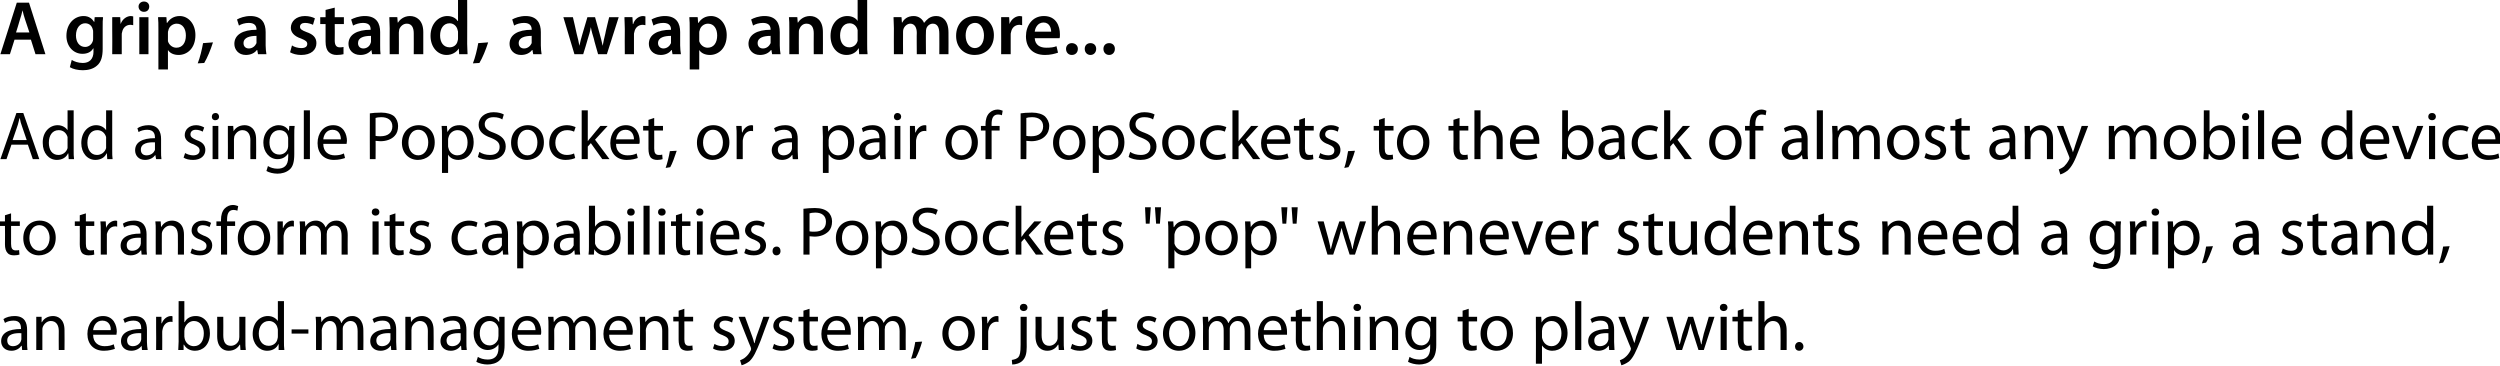
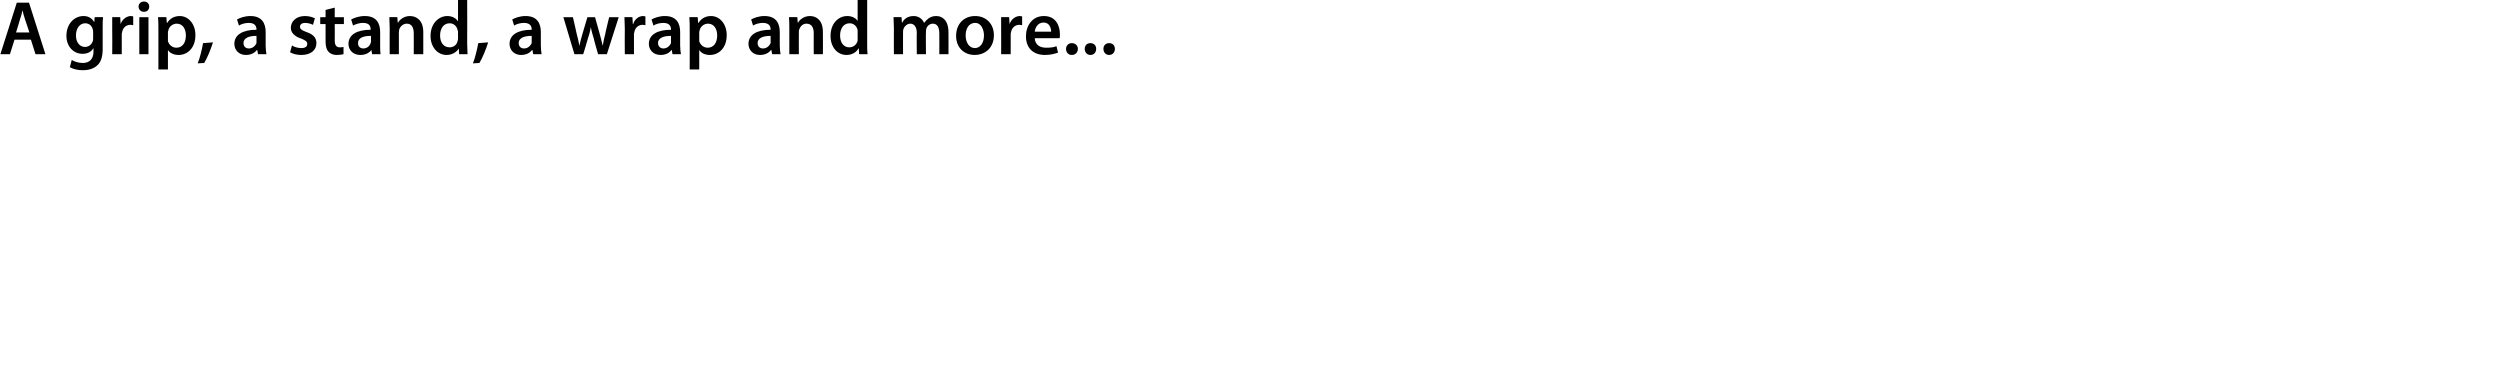
<svg xmlns="http://www.w3.org/2000/svg" version="1.1" style="left: 0.05% !important; width: 94.42% !important;top: 0.81% !important; height96.3% !important;" width="655px" height="96px" viewBox="0 0 655 96">
  <desc>A grip, a stand, a wrap and more... Add a single PopSocket, or a pair of PopSockets, to the back of almost any mobile...</desc>
  <defs />
  <g id="Polygon54024">
-     <path d="M 7.1 89.6 C 7.1 90.4 7.1 91.1 7.2 91.7 C 7.24 91.72 5.8 91.7 5.8 91.7 L 5.7 90.6 C 5.7 90.6 5.63 90.62 5.6 90.6 C 5.1 91.3 4.2 91.9 3 91.9 C 1.2 91.9 0.3 90.7 0.3 89.4 C 0.3 87.3 2.2 86.2 5.5 86.2 C 5.5 86.2 5.5 86 5.5 86 C 5.5 85.3 5.3 84 3.6 84 C 2.7 84 1.9 84.2 1.3 84.6 C 1.3 84.6 0.9 83.6 0.9 83.6 C 1.6 83.1 2.7 82.8 3.8 82.8 C 6.5 82.8 7.1 84.6 7.1 86.4 C 7.1 86.4 7.1 89.6 7.1 89.6 Z M 5.6 87.3 C 3.9 87.2 1.9 87.5 1.9 89.2 C 1.9 90.3 2.6 90.7 3.4 90.7 C 4.5 90.7 5.3 90 5.5 89.3 C 5.6 89.1 5.6 88.9 5.6 88.8 C 5.6 88.8 5.6 87.3 5.6 87.3 Z M 9.5 85.4 C 9.5 84.4 9.5 83.7 9.5 83 C 9.45 83.01 10.9 83 10.9 83 L 10.9 84.4 C 10.9 84.4 10.98 84.45 11 84.4 C 11.4 83.6 12.4 82.8 13.9 82.8 C 15.1 82.8 16.9 83.5 16.9 86.5 C 16.94 86.54 16.9 91.7 16.9 91.7 L 15.4 91.7 C 15.4 91.7 15.36 86.7 15.4 86.7 C 15.4 85.3 14.8 84.1 13.3 84.1 C 12.3 84.1 11.5 84.9 11.2 85.7 C 11.1 85.9 11.1 86.2 11.1 86.5 C 11.11 86.48 11.1 91.7 11.1 91.7 L 9.5 91.7 C 9.5 91.7 9.52 85.37 9.5 85.4 Z M 24.4 87.7 C 24.4 89.8 25.8 90.7 27.4 90.7 C 28.5 90.7 29.2 90.5 29.8 90.2 C 29.8 90.2 30.1 91.4 30.1 91.4 C 29.5 91.6 28.5 91.9 27.2 91.9 C 24.5 91.9 22.9 90.1 22.9 87.5 C 22.9 84.9 24.4 82.8 27 82.8 C 29.8 82.8 30.6 85.3 30.6 86.9 C 30.6 87.2 30.5 87.5 30.5 87.7 C 30.5 87.7 24.4 87.7 24.4 87.7 Z M 29 86.5 C 29.1 85.5 28.6 84 26.8 84 C 25.2 84 24.5 85.4 24.4 86.5 C 24.4 86.5 29 86.5 29 86.5 Z M 38.5 89.6 C 38.5 90.4 38.6 91.1 38.7 91.7 C 38.66 91.72 37.2 91.7 37.2 91.7 L 37.1 90.6 C 37.1 90.6 37.06 90.62 37.1 90.6 C 36.6 91.3 35.6 91.9 34.4 91.9 C 32.6 91.9 31.7 90.7 31.7 89.4 C 31.7 87.3 33.6 86.2 37 86.2 C 37 86.2 37 86 37 86 C 37 85.3 36.8 84 35 84 C 34.2 84 33.3 84.2 32.7 84.6 C 32.7 84.6 32.3 83.6 32.3 83.6 C 33.1 83.1 34.1 82.8 35.2 82.8 C 37.9 82.8 38.5 84.6 38.5 86.4 C 38.5 86.4 38.5 89.6 38.5 89.6 Z M 37 87.3 C 35.3 87.2 33.3 87.5 33.3 89.2 C 33.3 90.3 34 90.7 34.8 90.7 C 35.9 90.7 36.7 90 36.9 89.3 C 37 89.1 37 88.9 37 88.8 C 37 88.8 37 87.3 37 87.3 Z M 40.9 85.7 C 40.9 84.7 40.9 83.8 40.9 83 C 40.87 83.01 42.3 83 42.3 83 L 42.3 84.7 C 42.3 84.7 42.39 84.74 42.4 84.7 C 42.8 83.6 43.8 82.8 44.8 82.8 C 45 82.8 45.1 82.8 45.2 82.9 C 45.2 82.9 45.2 84.4 45.2 84.4 C 45.1 84.3 44.9 84.3 44.7 84.3 C 43.6 84.3 42.8 85.2 42.6 86.3 C 42.5 86.6 42.5 86.8 42.5 87.1 C 42.53 87.08 42.5 91.7 42.5 91.7 L 40.9 91.7 C 40.9 91.7 40.95 85.73 40.9 85.7 Z M 46.8 78.9 L 48.3 78.9 L 48.3 84.4 C 48.3 84.4 48.37 84.41 48.4 84.4 C 48.9 83.4 49.9 82.8 51.3 82.8 C 53.5 82.8 55 84.6 55 87.3 C 55 90.4 53.1 91.9 51.1 91.9 C 49.9 91.9 48.8 91.4 48.2 90.3 C 48.18 90.3 48.1 90.3 48.1 90.3 L 48.1 91.7 C 48.1 91.7 46.7 91.72 46.7 91.7 C 46.7 91.1 46.8 90.2 46.8 89.5 C 46.77 89.47 46.8 78.9 46.8 78.9 Z M 48.3 88.2 C 48.3 88.4 48.4 88.6 48.4 88.8 C 48.7 89.9 49.6 90.7 50.8 90.7 C 52.5 90.7 53.4 89.3 53.4 87.3 C 53.4 85.6 52.5 84.1 50.8 84.1 C 49.8 84.1 48.8 84.8 48.4 86 C 48.4 86.2 48.3 86.4 48.3 86.7 C 48.3 86.7 48.3 88.2 48.3 88.2 Z M 64.3 89.3 C 64.3 90.2 64.3 91 64.4 91.7 C 64.36 91.72 63 91.7 63 91.7 L 62.9 90.3 C 62.9 90.3 62.83 90.3 62.8 90.3 C 62.4 91 61.5 91.9 59.9 91.9 C 58.6 91.9 56.9 91.1 56.9 88.1 C 56.94 88.1 56.9 83 56.9 83 L 58.5 83 C 58.5 83 58.53 87.81 58.5 87.8 C 58.5 89.5 59 90.6 60.5 90.6 C 61.5 90.6 62.3 89.9 62.6 89.1 C 62.6 88.9 62.7 88.6 62.7 88.3 C 62.7 88.34 62.7 83 62.7 83 L 64.3 83 C 64.3 83 64.29 89.33 64.3 89.3 Z M 74.4 78.9 C 74.4 78.9 74.38 89.47 74.4 89.5 C 74.4 90.2 74.4 91.1 74.5 91.7 C 74.45 91.72 73 91.7 73 91.7 L 73 90.2 C 73 90.2 72.92 90.21 72.9 90.2 C 72.5 91.2 71.4 91.9 70 91.9 C 67.9 91.9 66.2 90.1 66.2 87.5 C 66.2 84.6 68 82.8 70.2 82.8 C 71.5 82.8 72.4 83.5 72.8 84.1 C 72.78 84.14 72.8 84.1 72.8 84.1 L 72.8 78.9 L 74.4 78.9 Z M 72.8 86.6 C 72.8 86.4 72.8 86.1 72.7 85.9 C 72.5 84.9 71.6 84.1 70.5 84.1 C 68.8 84.1 67.8 85.5 67.8 87.4 C 67.8 89.2 68.7 90.6 70.4 90.6 C 71.5 90.6 72.5 89.9 72.7 88.8 C 72.8 88.5 72.8 88.3 72.8 88.1 C 72.8 88.1 72.8 86.6 72.8 86.6 Z M 80.8 86.3 L 80.8 87.4 L 76.4 87.4 L 76.4 86.3 L 80.8 86.3 Z M 82.8 85.4 C 82.8 84.4 82.8 83.7 82.7 83 C 82.72 83.01 84.1 83 84.1 83 L 84.2 84.4 C 84.2 84.4 84.23 84.43 84.2 84.4 C 84.7 83.6 85.5 82.8 87 82.8 C 88.2 82.8 89.1 83.5 89.4 84.6 C 89.4 84.6 89.5 84.6 89.5 84.6 C 89.7 84.1 90.1 83.7 90.5 83.4 C 91 83 91.5 82.8 92.4 82.8 C 93.5 82.8 95.2 83.6 95.2 86.6 C 95.24 86.61 95.2 91.7 95.2 91.7 L 93.7 91.7 C 93.7 91.7 93.7 86.81 93.7 86.8 C 93.7 85.1 93.1 84.1 91.8 84.1 C 90.9 84.1 90.2 84.8 89.9 85.5 C 89.8 85.8 89.8 86.1 89.8 86.3 C 89.79 86.34 89.8 91.7 89.8 91.7 L 88.2 91.7 C 88.2 91.7 88.24 86.5 88.2 86.5 C 88.2 85.1 87.6 84.1 86.4 84.1 C 85.5 84.1 84.7 84.9 84.5 85.7 C 84.4 85.9 84.3 86.2 84.3 86.5 C 84.34 86.48 84.3 91.7 84.3 91.7 L 82.8 91.7 C 82.8 91.7 82.79 85.37 82.8 85.4 Z M 103.8 89.6 C 103.8 90.4 103.9 91.1 103.9 91.7 C 103.94 91.72 102.5 91.7 102.5 91.7 L 102.4 90.6 C 102.4 90.6 102.34 90.62 102.3 90.6 C 101.9 91.3 100.9 91.9 99.7 91.9 C 97.9 91.9 97 90.7 97 89.4 C 97 87.3 98.9 86.2 102.3 86.2 C 102.3 86.2 102.3 86 102.3 86 C 102.3 85.3 102.1 84 100.3 84 C 99.4 84 98.6 84.2 98 84.6 C 98 84.6 97.6 83.6 97.6 83.6 C 98.3 83.1 99.4 82.8 100.5 82.8 C 103.2 82.8 103.8 84.6 103.8 86.4 C 103.8 86.4 103.8 89.6 103.8 89.6 Z M 102.3 87.3 C 100.6 87.2 98.6 87.5 98.6 89.2 C 98.6 90.3 99.3 90.7 100.1 90.7 C 101.2 90.7 102 90 102.2 89.3 C 102.3 89.1 102.3 88.9 102.3 88.8 C 102.3 88.8 102.3 87.3 102.3 87.3 Z M 106.2 85.4 C 106.2 84.4 106.2 83.7 106.2 83 C 106.16 83.01 107.6 83 107.6 83 L 107.7 84.4 C 107.7 84.4 107.69 84.45 107.7 84.4 C 108.1 83.6 109.1 82.8 110.6 82.8 C 111.8 82.8 113.6 83.5 113.6 86.5 C 113.65 86.54 113.6 91.7 113.6 91.7 L 112.1 91.7 C 112.1 91.7 112.06 86.7 112.1 86.7 C 112.1 85.3 111.5 84.1 110 84.1 C 109 84.1 108.2 84.9 107.9 85.7 C 107.9 85.9 107.8 86.2 107.8 86.5 C 107.81 86.48 107.8 91.7 107.8 91.7 L 106.2 91.7 C 106.2 91.7 106.23 85.37 106.2 85.4 Z M 122.2 89.6 C 122.2 90.4 122.2 91.1 122.3 91.7 C 122.34 91.72 120.9 91.7 120.9 91.7 L 120.8 90.6 C 120.8 90.6 120.74 90.62 120.7 90.6 C 120.2 91.3 119.3 91.9 118.1 91.9 C 116.3 91.9 115.4 90.7 115.4 89.4 C 115.4 87.3 117.3 86.2 120.6 86.2 C 120.6 86.2 120.6 86 120.6 86 C 120.6 85.3 120.4 84 118.7 84 C 117.8 84 117 84.2 116.4 84.6 C 116.4 84.6 116 83.6 116 83.6 C 116.7 83.1 117.8 82.8 118.9 82.8 C 121.6 82.8 122.2 84.6 122.2 86.4 C 122.2 86.4 122.2 89.6 122.2 89.6 Z M 120.7 87.3 C 119 87.2 117 87.5 117 89.2 C 117 90.3 117.7 90.7 118.5 90.7 C 119.6 90.7 120.4 90 120.6 89.3 C 120.7 89.1 120.7 88.9 120.7 88.8 C 120.7 88.8 120.7 87.3 120.7 87.3 Z M 132.2 90.4 C 132.2 92.5 131.7 93.7 130.9 94.4 C 130.1 95.2 128.8 95.5 127.7 95.5 C 126.7 95.5 125.5 95.2 124.8 94.8 C 124.8 94.8 125.2 93.5 125.2 93.5 C 125.8 93.9 126.7 94.2 127.8 94.2 C 129.4 94.2 130.6 93.4 130.6 91.2 C 130.6 91.18 130.6 90.2 130.6 90.2 C 130.6 90.2 130.56 90.23 130.6 90.2 C 130.1 91 129.1 91.7 127.8 91.7 C 125.6 91.7 124.1 89.8 124.1 87.4 C 124.1 84.5 126 82.8 128 82.8 C 129.5 82.8 130.3 83.6 130.7 84.3 C 130.74 84.32 130.8 84.3 130.8 84.3 L 130.8 83 C 130.8 83 132.23 83.01 132.2 83 C 132.2 83.6 132.2 84.3 132.2 85.4 C 132.2 85.4 132.2 90.4 132.2 90.4 Z M 130.6 86.4 C 130.6 86.2 130.6 85.9 130.5 85.7 C 130.2 84.8 129.4 84.1 128.3 84.1 C 126.8 84.1 125.7 85.3 125.7 87.3 C 125.7 89.1 126.6 90.5 128.3 90.5 C 129.2 90.5 130.1 89.9 130.5 88.9 C 130.5 88.6 130.6 88.3 130.6 88 C 130.6 88 130.6 86.4 130.6 86.4 Z M 135.6 87.7 C 135.6 89.8 137 90.7 138.6 90.7 C 139.7 90.7 140.4 90.5 141 90.2 C 141 90.2 141.3 91.4 141.3 91.4 C 140.7 91.6 139.8 91.9 138.4 91.9 C 135.7 91.9 134.1 90.1 134.1 87.5 C 134.1 84.9 135.6 82.8 138.2 82.8 C 141 82.8 141.8 85.3 141.8 86.9 C 141.8 87.2 141.8 87.5 141.7 87.7 C 141.7 87.7 135.6 87.7 135.6 87.7 Z M 140.3 86.5 C 140.3 85.5 139.8 84 138.1 84 C 136.4 84 135.8 85.4 135.6 86.5 C 135.6 86.5 140.3 86.5 140.3 86.5 Z M 143.7 85.4 C 143.7 84.4 143.7 83.7 143.6 83 C 143.62 83.01 145 83 145 83 L 145.1 84.4 C 145.1 84.4 145.13 84.43 145.1 84.4 C 145.6 83.6 146.4 82.8 147.9 82.8 C 149.1 82.8 150 83.5 150.3 84.6 C 150.3 84.6 150.4 84.6 150.4 84.6 C 150.6 84.1 151 83.7 151.4 83.4 C 151.9 83 152.4 82.8 153.3 82.8 C 154.4 82.8 156.1 83.6 156.1 86.6 C 156.15 86.61 156.1 91.7 156.1 91.7 L 154.6 91.7 C 154.6 91.7 154.6 86.81 154.6 86.8 C 154.6 85.1 154 84.1 152.7 84.1 C 151.8 84.1 151.1 84.8 150.8 85.5 C 150.7 85.8 150.7 86.1 150.7 86.3 C 150.69 86.34 150.7 91.7 150.7 91.7 L 149.1 91.7 C 149.1 91.7 149.14 86.5 149.1 86.5 C 149.1 85.1 148.5 84.1 147.3 84.1 C 146.4 84.1 145.6 84.9 145.4 85.7 C 145.3 85.9 145.2 86.2 145.2 86.5 C 145.24 86.48 145.2 91.7 145.2 91.7 L 143.7 91.7 C 143.7 91.7 143.69 85.37 143.7 85.4 Z M 159.6 87.7 C 159.6 89.8 161 90.7 162.6 90.7 C 163.7 90.7 164.4 90.5 165 90.2 C 165 90.2 165.3 91.4 165.3 91.4 C 164.7 91.6 163.7 91.9 162.4 91.9 C 159.7 91.9 158.1 90.1 158.1 87.5 C 158.1 84.9 159.6 82.8 162.2 82.8 C 165 82.8 165.8 85.3 165.8 86.9 C 165.8 87.2 165.7 87.5 165.7 87.7 C 165.7 87.7 159.6 87.7 159.6 87.7 Z M 164.2 86.5 C 164.2 85.5 163.8 84 162 84 C 160.4 84 159.7 85.4 159.6 86.5 C 159.6 86.5 164.2 86.5 164.2 86.5 Z M 167.7 85.4 C 167.7 84.4 167.6 83.7 167.6 83 C 167.59 83.01 169 83 169 83 L 169.1 84.4 C 169.1 84.4 169.12 84.45 169.1 84.4 C 169.6 83.6 170.6 82.8 172 82.8 C 173.2 82.8 175.1 83.5 175.1 86.5 C 175.08 86.54 175.1 91.7 175.1 91.7 L 173.5 91.7 C 173.5 91.7 173.49 86.7 173.5 86.7 C 173.5 85.3 173 84.1 171.5 84.1 C 170.5 84.1 169.6 84.9 169.4 85.7 C 169.3 85.9 169.2 86.2 169.2 86.5 C 169.25 86.48 169.2 91.7 169.2 91.7 L 167.7 91.7 C 167.7 91.7 167.66 85.37 167.7 85.4 Z M 179.3 80.9 L 179.3 83 L 181.6 83 L 181.6 84.2 L 179.3 84.2 C 179.3 84.2 179.33 88.91 179.3 88.9 C 179.3 90 179.6 90.6 180.5 90.6 C 180.9 90.6 181.2 90.6 181.4 90.5 C 181.4 90.5 181.5 91.7 181.5 91.7 C 181.2 91.8 180.7 91.9 180.1 91.9 C 179.4 91.9 178.8 91.7 178.4 91.3 C 178 90.8 177.8 90 177.8 89 C 177.78 88.97 177.8 84.2 177.8 84.2 L 176.4 84.2 L 176.4 83 L 177.8 83 L 177.8 81.4 L 179.3 80.9 Z M 187.2 90.1 C 187.6 90.4 188.5 90.7 189.3 90.7 C 190.4 90.7 190.9 90.2 190.9 89.4 C 190.9 88.7 190.5 88.3 189.3 87.8 C 187.8 87.3 187 86.4 187 85.4 C 187 84 188.2 82.8 190 82.8 C 190.9 82.8 191.7 83.1 192.1 83.4 C 192.1 83.4 191.8 84.5 191.8 84.5 C 191.4 84.3 190.8 84 190 84 C 189 84 188.5 84.5 188.5 85.2 C 188.5 85.9 189 86.2 190.2 86.7 C 191.7 87.2 192.5 88 192.5 89.3 C 192.5 90.8 191.3 91.9 189.2 91.9 C 188.3 91.9 187.4 91.7 186.8 91.3 C 186.8 91.3 187.2 90.1 187.2 90.1 Z M 195.2 83 C 195.2 83 197.07 88.16 197.1 88.2 C 197.3 88.7 197.5 89.4 197.6 89.9 C 197.6 89.9 197.7 89.9 197.7 89.9 C 197.8 89.4 198 88.8 198.2 88.1 C 198.24 88.12 200 83 200 83 L 201.6 83 C 201.6 83 199.26 89.22 199.3 89.2 C 198.1 92.2 197.4 93.7 196.3 94.7 C 195.5 95.3 194.7 95.6 194.3 95.7 C 194.3 95.7 193.9 94.4 193.9 94.4 C 194.3 94.2 194.9 94 195.3 93.6 C 195.8 93.2 196.3 92.6 196.7 91.8 C 196.7 91.7 196.8 91.5 196.8 91.4 C 196.8 91.4 196.7 91.2 196.7 91 C 196.65 91.04 193.5 83 193.5 83 L 195.2 83 Z M 202.8 90.1 C 203.2 90.4 204.1 90.7 204.9 90.7 C 206 90.7 206.5 90.2 206.5 89.4 C 206.5 88.7 206.1 88.3 204.9 87.8 C 203.4 87.3 202.6 86.4 202.6 85.4 C 202.6 84 203.8 82.8 205.6 82.8 C 206.5 82.8 207.3 83.1 207.7 83.4 C 207.7 83.4 207.4 84.5 207.4 84.5 C 207 84.3 206.4 84 205.6 84 C 204.6 84 204.1 84.5 204.1 85.2 C 204.1 85.9 204.6 86.2 205.8 86.7 C 207.3 87.2 208.1 88 208.1 89.3 C 208.1 90.8 206.9 91.9 204.8 91.9 C 203.9 91.9 203 91.7 202.4 91.3 C 202.4 91.3 202.8 90.1 202.8 90.1 Z M 212.1 80.9 L 212.1 83 L 214.3 83 L 214.3 84.2 L 212.1 84.2 C 212.1 84.2 212.06 88.91 212.1 88.9 C 212.1 90 212.4 90.6 213.2 90.6 C 213.7 90.6 213.9 90.6 214.2 90.5 C 214.2 90.5 214.2 91.7 214.2 91.7 C 213.9 91.8 213.4 91.9 212.8 91.9 C 212.1 91.9 211.5 91.7 211.1 91.3 C 210.7 90.8 210.5 90 210.5 89 C 210.51 88.97 210.5 84.2 210.5 84.2 L 209.2 84.2 L 209.2 83 L 210.5 83 L 210.5 81.4 L 212.1 80.9 Z M 216.7 87.7 C 216.8 89.8 218.1 90.7 219.7 90.7 C 220.9 90.7 221.6 90.5 222.1 90.2 C 222.1 90.2 222.4 91.4 222.4 91.4 C 221.9 91.6 220.9 91.9 219.5 91.9 C 216.8 91.9 215.2 90.1 215.2 87.5 C 215.2 84.9 216.8 82.8 219.3 82.8 C 222.2 82.8 222.9 85.3 222.9 86.9 C 222.9 87.2 222.9 87.5 222.9 87.7 C 222.9 87.7 216.7 87.7 216.7 87.7 Z M 221.4 86.5 C 221.4 85.5 221 84 219.2 84 C 217.6 84 216.9 85.4 216.8 86.5 C 216.8 86.5 221.4 86.5 221.4 86.5 Z M 224.8 85.4 C 224.8 84.4 224.8 83.7 224.7 83 C 224.74 83.01 226.1 83 226.1 83 L 226.2 84.4 C 226.2 84.4 226.26 84.43 226.3 84.4 C 226.7 83.6 227.6 82.8 229 82.8 C 230.2 82.8 231.1 83.5 231.5 84.6 C 231.5 84.6 231.5 84.6 231.5 84.6 C 231.8 84.1 232.1 83.7 232.5 83.4 C 233 83 233.6 82.8 234.4 82.8 C 235.6 82.8 237.3 83.6 237.3 86.6 C 237.27 86.61 237.3 91.7 237.3 91.7 L 235.7 91.7 C 235.7 91.7 235.72 86.81 235.7 86.8 C 235.7 85.1 235.1 84.1 233.8 84.1 C 232.9 84.1 232.2 84.8 231.9 85.5 C 231.9 85.8 231.8 86.1 231.8 86.3 C 231.82 86.34 231.8 91.7 231.8 91.7 L 230.3 91.7 C 230.3 91.7 230.27 86.5 230.3 86.5 C 230.3 85.1 229.7 84.1 228.5 84.1 C 227.5 84.1 226.7 84.9 226.5 85.7 C 226.4 85.9 226.4 86.2 226.4 86.5 C 226.36 86.48 226.4 91.7 226.4 91.7 L 224.8 91.7 C 224.8 91.7 224.82 85.37 224.8 85.4 Z M 238.7 94 C 239.1 92.9 239.6 90.9 239.8 89.6 C 239.8 89.6 241.6 89.5 241.6 89.5 C 241.2 91 240.4 93 239.9 93.8 C 239.9 93.8 238.7 94 238.7 94 Z M 255.4 87.3 C 255.4 90.5 253.1 91.9 251 91.9 C 248.7 91.9 246.9 90.2 246.9 87.4 C 246.9 84.5 248.8 82.8 251.2 82.8 C 253.7 82.8 255.4 84.6 255.4 87.3 Z M 248.5 87.4 C 248.5 89.3 249.6 90.7 251.1 90.7 C 252.6 90.7 253.7 89.3 253.7 87.3 C 253.7 85.9 253 84 251.1 84 C 249.3 84 248.5 85.7 248.5 87.4 Z M 257.3 85.7 C 257.3 84.7 257.3 83.8 257.2 83 C 257.25 83.01 258.6 83 258.6 83 L 258.7 84.7 C 258.7 84.7 258.76 84.74 258.8 84.7 C 259.2 83.6 260.1 82.8 261.2 82.8 C 261.4 82.8 261.5 82.8 261.6 82.9 C 261.6 82.9 261.6 84.4 261.6 84.4 C 261.5 84.3 261.3 84.3 261.1 84.3 C 260 84.3 259.2 85.2 259 86.3 C 258.9 86.6 258.9 86.8 258.9 87.1 C 258.9 87.08 258.9 91.7 258.9 91.7 L 257.3 91.7 C 257.3 91.7 257.32 85.73 257.3 85.7 Z M 265.1 94.3 C 265.8 94.2 266.4 94 266.8 93.6 C 267.2 93.1 267.4 92.4 267.4 90.3 C 267.4 90.33 267.4 83 267.4 83 L 269 83 C 269 83 268.98 90.95 269 90.9 C 269 92.6 268.7 93.7 267.9 94.5 C 267.2 95.2 266.1 95.5 265.2 95.5 C 265.2 95.5 265.1 94.3 265.1 94.3 Z M 269.2 80.6 C 269.2 81.1 268.8 81.5 268.2 81.5 C 267.6 81.5 267.2 81.1 267.2 80.6 C 267.2 80 267.6 79.6 268.2 79.6 C 268.8 79.6 269.2 80 269.2 80.6 Z M 278.7 89.3 C 278.7 90.2 278.7 91 278.8 91.7 C 278.76 91.72 277.4 91.7 277.4 91.7 L 277.3 90.3 C 277.3 90.3 277.23 90.3 277.2 90.3 C 276.8 91 275.9 91.9 274.4 91.9 C 273 91.9 271.3 91.1 271.3 88.1 C 271.35 88.1 271.3 83 271.3 83 L 272.9 83 C 272.9 83 272.93 87.81 272.9 87.8 C 272.9 89.5 273.5 90.6 274.9 90.6 C 275.9 90.6 276.7 89.9 277 89.1 C 277.1 88.9 277.1 88.6 277.1 88.3 C 277.11 88.34 277.1 83 277.1 83 L 278.7 83 C 278.7 83 278.69 89.33 278.7 89.3 Z M 280.9 90.1 C 281.4 90.4 282.2 90.7 283 90.7 C 284.1 90.7 284.7 90.2 284.7 89.4 C 284.7 88.7 284.2 88.3 283.1 87.8 C 281.5 87.3 280.8 86.4 280.8 85.4 C 280.8 84 281.9 82.8 283.8 82.8 C 284.6 82.8 285.4 83.1 285.9 83.4 C 285.9 83.4 285.5 84.5 285.5 84.5 C 285.2 84.3 284.5 84 283.7 84 C 282.8 84 282.3 84.5 282.3 85.2 C 282.3 85.9 282.8 86.2 283.9 86.7 C 285.4 87.2 286.2 88 286.2 89.3 C 286.2 90.8 285 91.9 283 91.9 C 282 91.9 281.1 91.7 280.5 91.3 C 280.5 91.3 280.9 90.1 280.9 90.1 Z M 290.2 80.9 L 290.2 83 L 292.5 83 L 292.5 84.2 L 290.2 84.2 C 290.2 84.2 290.2 88.91 290.2 88.9 C 290.2 90 290.5 90.6 291.4 90.6 C 291.8 90.6 292.1 90.6 292.3 90.5 C 292.3 90.5 292.4 91.7 292.4 91.7 C 292.1 91.8 291.6 91.9 291 91.9 C 290.2 91.9 289.6 91.7 289.3 91.3 C 288.8 90.8 288.7 90 288.7 89 C 288.65 88.97 288.7 84.2 288.7 84.2 L 287.3 84.2 L 287.3 83 L 288.7 83 L 288.7 81.4 L 290.2 80.9 Z M 298 90.1 C 298.5 90.4 299.3 90.7 300.1 90.7 C 301.3 90.7 301.8 90.2 301.8 89.4 C 301.8 88.7 301.4 88.3 300.2 87.8 C 298.6 87.3 297.9 86.4 297.9 85.4 C 297.9 84 299 82.8 300.9 82.8 C 301.8 82.8 302.5 83.1 303 83.4 C 303 83.4 302.6 84.5 302.6 84.5 C 302.3 84.3 301.7 84 300.9 84 C 299.9 84 299.4 84.5 299.4 85.2 C 299.4 85.9 299.9 86.2 301.1 86.7 C 302.5 87.2 303.3 88 303.3 89.3 C 303.3 90.8 302.1 91.9 300.1 91.9 C 299.1 91.9 298.3 91.7 297.7 91.3 C 297.7 91.3 298 90.1 298 90.1 Z M 313.2 87.3 C 313.2 90.5 311 91.9 308.9 91.9 C 306.5 91.9 304.7 90.2 304.7 87.4 C 304.7 84.5 306.6 82.8 309 82.8 C 311.5 82.8 313.2 84.6 313.2 87.3 Z M 306.3 87.4 C 306.3 89.3 307.4 90.7 309 90.7 C 310.5 90.7 311.6 89.3 311.6 87.3 C 311.6 85.9 310.9 84 309 84 C 307.1 84 306.3 85.7 306.3 87.4 Z M 315.2 85.4 C 315.2 84.4 315.1 83.7 315.1 83 C 315.1 83.01 316.5 83 316.5 83 L 316.6 84.4 C 316.6 84.4 316.61 84.43 316.6 84.4 C 317.1 83.6 317.9 82.8 319.4 82.8 C 320.5 82.8 321.4 83.5 321.8 84.6 C 321.8 84.6 321.9 84.6 321.9 84.6 C 322.1 84.1 322.5 83.7 322.8 83.4 C 323.4 83 323.9 82.8 324.7 82.8 C 325.9 82.8 327.6 83.6 327.6 86.6 C 327.63 86.61 327.6 91.7 327.6 91.7 L 326.1 91.7 C 326.1 91.7 326.08 86.81 326.1 86.8 C 326.1 85.1 325.5 84.1 324.2 84.1 C 323.3 84.1 322.6 84.8 322.3 85.5 C 322.2 85.8 322.2 86.1 322.2 86.3 C 322.18 86.34 322.2 91.7 322.2 91.7 L 320.6 91.7 C 320.6 91.7 320.63 86.5 320.6 86.5 C 320.6 85.1 320 84.1 318.8 84.1 C 317.8 84.1 317.1 84.9 316.8 85.7 C 316.8 85.9 316.7 86.2 316.7 86.5 C 316.72 86.48 316.7 91.7 316.7 91.7 L 315.2 91.7 C 315.2 91.7 315.17 85.37 315.2 85.4 Z M 331.1 87.7 C 331.1 89.8 332.5 90.7 334.1 90.7 C 335.2 90.7 335.9 90.5 336.5 90.2 C 336.5 90.2 336.8 91.4 336.8 91.4 C 336.2 91.6 335.2 91.9 333.8 91.9 C 331.2 91.9 329.6 90.1 329.6 87.5 C 329.6 84.9 331.1 82.8 333.6 82.8 C 336.5 82.8 337.2 85.3 337.2 86.9 C 337.2 87.2 337.2 87.5 337.2 87.7 C 337.2 87.7 331.1 87.7 331.1 87.7 Z M 335.7 86.5 C 335.7 85.5 335.3 84 333.5 84 C 331.9 84 331.2 85.4 331.1 86.5 C 331.1 86.5 335.7 86.5 335.7 86.5 Z M 341.1 80.9 L 341.1 83 L 343.4 83 L 343.4 84.2 L 341.1 84.2 C 341.1 84.2 341.09 88.91 341.1 88.9 C 341.1 90 341.4 90.6 342.3 90.6 C 342.7 90.6 343 90.6 343.2 90.5 C 343.2 90.5 343.3 91.7 343.3 91.7 C 343 91.8 342.5 91.9 341.9 91.9 C 341.1 91.9 340.5 91.7 340.2 91.3 C 339.7 90.8 339.5 90 339.5 89 C 339.54 88.97 339.5 84.2 339.5 84.2 L 338.2 84.2 L 338.2 83 L 339.5 83 L 339.5 81.4 L 341.1 80.9 Z M 345 78.9 L 346.6 78.9 L 346.6 84.4 C 346.6 84.4 346.6 84.39 346.6 84.4 C 346.8 83.9 347.2 83.5 347.7 83.3 C 348.2 83 348.8 82.8 349.4 82.8 C 350.5 82.8 352.4 83.5 352.4 86.5 C 352.39 86.54 352.4 91.7 352.4 91.7 L 350.8 91.7 C 350.8 91.7 350.81 86.72 350.8 86.7 C 350.8 85.3 350.3 84.1 348.8 84.1 C 347.8 84.1 347 84.9 346.7 85.7 C 346.6 85.9 346.6 86.2 346.6 86.5 C 346.56 86.46 346.6 91.7 346.6 91.7 L 345 91.7 L 345 78.9 Z M 354.8 91.7 L 354.8 83 L 356.4 83 L 356.4 91.7 L 354.8 91.7 Z M 356.6 80.6 C 356.6 81.1 356.2 81.5 355.6 81.5 C 355 81.5 354.6 81.1 354.6 80.6 C 354.6 80 355 79.6 355.6 79.6 C 356.2 79.6 356.6 80 356.6 80.6 Z M 358.9 85.4 C 358.9 84.4 358.9 83.7 358.8 83 C 358.8 83.01 360.2 83 360.2 83 L 360.3 84.4 C 360.3 84.4 360.33 84.45 360.3 84.4 C 360.8 83.6 361.8 82.8 363.2 82.8 C 364.4 82.8 366.3 83.5 366.3 86.5 C 366.29 86.54 366.3 91.7 366.3 91.7 L 364.7 91.7 C 364.7 91.7 364.71 86.7 364.7 86.7 C 364.7 85.3 364.2 84.1 362.7 84.1 C 361.7 84.1 360.9 84.9 360.6 85.7 C 360.5 85.9 360.5 86.2 360.5 86.5 C 360.46 86.48 360.5 91.7 360.5 91.7 L 358.9 91.7 C 358.9 91.7 358.87 85.37 358.9 85.4 Z M 376.3 90.4 C 376.3 92.5 375.8 93.7 375 94.4 C 374.2 95.2 372.9 95.5 371.8 95.5 C 370.8 95.5 369.6 95.2 368.9 94.8 C 368.9 94.8 369.3 93.5 369.3 93.5 C 369.9 93.9 370.8 94.2 371.9 94.2 C 373.5 94.2 374.7 93.4 374.7 91.2 C 374.69 91.18 374.7 90.2 374.7 90.2 C 374.7 90.2 374.66 90.23 374.7 90.2 C 374.2 91 373.2 91.7 371.9 91.7 C 369.7 91.7 368.2 89.8 368.2 87.4 C 368.2 84.5 370.1 82.8 372.1 82.8 C 373.6 82.8 374.4 83.6 374.8 84.3 C 374.84 84.32 374.9 84.3 374.9 84.3 L 374.9 83 C 374.9 83 376.33 83.01 376.3 83 C 376.3 83.6 376.3 84.3 376.3 85.4 C 376.3 85.4 376.3 90.4 376.3 90.4 Z M 374.7 86.4 C 374.7 86.2 374.7 85.9 374.6 85.7 C 374.3 84.8 373.5 84.1 372.4 84.1 C 370.9 84.1 369.8 85.3 369.8 87.3 C 369.8 89.1 370.7 90.5 372.4 90.5 C 373.3 90.5 374.2 89.9 374.5 88.9 C 374.6 88.6 374.7 88.3 374.7 88 C 374.7 88 374.7 86.4 374.7 86.4 Z M 384.8 80.9 L 384.8 83 L 387 83 L 387 84.2 L 384.8 84.2 C 384.8 84.2 384.77 88.91 384.8 88.9 C 384.8 90 385.1 90.6 386 90.6 C 386.4 90.6 386.6 90.6 386.9 90.5 C 386.9 90.5 386.9 91.7 386.9 91.7 C 386.6 91.8 386.2 91.9 385.5 91.9 C 384.8 91.9 384.2 91.7 383.8 91.3 C 383.4 90.8 383.2 90 383.2 89 C 383.22 88.97 383.2 84.2 383.2 84.2 L 381.9 84.2 L 381.9 83 L 383.2 83 L 383.2 81.4 L 384.8 80.9 Z M 396.4 87.3 C 396.4 90.5 394.2 91.9 392.1 91.9 C 389.8 91.9 387.9 90.2 387.9 87.4 C 387.9 84.5 389.9 82.8 392.3 82.8 C 394.8 82.8 396.4 84.6 396.4 87.3 Z M 389.6 87.4 C 389.6 89.3 390.6 90.7 392.2 90.7 C 393.7 90.7 394.8 89.3 394.8 87.3 C 394.8 85.9 394.1 84 392.2 84 C 390.4 84 389.6 85.7 389.6 87.4 Z M 402.4 85.9 C 402.4 84.7 402.4 83.8 402.4 83 C 402.37 83.01 403.8 83 403.8 83 L 403.9 84.5 C 403.9 84.5 403.9 84.5 403.9 84.5 C 404.5 83.4 405.6 82.8 407 82.8 C 409.1 82.8 410.7 84.6 410.7 87.2 C 410.7 90.4 408.8 91.9 406.7 91.9 C 405.6 91.9 404.6 91.4 404 90.5 C 404.04 90.55 404 90.5 404 90.5 L 404 95.3 L 402.4 95.3 C 402.4 95.3 402.44 85.85 402.4 85.9 Z M 404 88.2 C 404 88.4 404 88.6 404.1 88.8 C 404.4 89.9 405.3 90.7 406.5 90.7 C 408.1 90.7 409.1 89.3 409.1 87.3 C 409.1 85.6 408.2 84.1 406.5 84.1 C 405.4 84.1 404.4 84.8 404.1 86 C 404.1 86.2 404 86.5 404 86.7 C 404 86.7 404 88.2 404 88.2 Z M 412.7 78.9 L 414.3 78.9 L 414.3 91.7 L 412.7 91.7 L 412.7 78.9 Z M 422.9 89.6 C 422.9 90.4 423 91.1 423 91.7 C 423.04 91.72 421.6 91.7 421.6 91.7 L 421.5 90.6 C 421.5 90.6 421.44 90.62 421.4 90.6 C 421 91.3 420 91.9 418.8 91.9 C 417 91.9 416.1 90.7 416.1 89.4 C 416.1 87.3 418 86.2 421.4 86.2 C 421.4 86.2 421.4 86 421.4 86 C 421.4 85.3 421.2 84 419.4 84 C 418.5 84 417.7 84.2 417.1 84.6 C 417.1 84.6 416.7 83.6 416.7 83.6 C 417.4 83.1 418.5 82.8 419.6 82.8 C 422.3 82.8 422.9 84.6 422.9 86.4 C 422.9 86.4 422.9 89.6 422.9 89.6 Z M 421.4 87.3 C 419.7 87.2 417.7 87.5 417.7 89.2 C 417.7 90.3 418.4 90.7 419.2 90.7 C 420.3 90.7 421.1 90 421.3 89.3 C 421.4 89.1 421.4 88.9 421.4 88.8 C 421.4 88.8 421.4 87.3 421.4 87.3 Z M 425.7 83 C 425.7 83 427.58 88.16 427.6 88.2 C 427.8 88.7 428 89.4 428.2 89.9 C 428.2 89.9 428.2 89.9 428.2 89.9 C 428.4 89.4 428.5 88.8 428.7 88.1 C 428.75 88.12 430.5 83 430.5 83 L 432.1 83 C 432.1 83 429.77 89.22 429.8 89.2 C 428.6 92.2 427.9 93.7 426.8 94.7 C 426 95.3 425.2 95.6 424.8 95.7 C 424.8 95.7 424.4 94.4 424.4 94.4 C 424.8 94.2 425.4 94 425.8 93.6 C 426.3 93.2 426.8 92.6 427.2 91.8 C 427.2 91.7 427.3 91.5 427.3 91.4 C 427.3 91.4 427.3 91.2 427.2 91 C 427.16 91.04 424 83 424 83 L 425.7 83 Z M 438.2 83 C 438.2 83 439.38 87.44 439.4 87.4 C 439.6 88.4 439.9 89.3 440 90.2 C 440 90.2 440.1 90.2 440.1 90.2 C 440.3 89.3 440.6 88.4 440.8 87.5 C 440.84 87.45 442.3 83 442.3 83 L 443.6 83 C 443.6 83 444.95 87.36 444.9 87.4 C 445.3 88.4 445.5 89.3 445.7 90.2 C 445.7 90.2 445.8 90.2 445.8 90.2 C 445.9 89.3 446.2 88.4 446.4 87.4 C 446.44 87.38 447.7 83 447.7 83 L 449.2 83 L 446.4 91.7 L 445 91.7 C 445 91.7 443.67 87.56 443.7 87.6 C 443.4 86.6 443.1 85.7 442.9 84.7 C 442.9 84.7 442.9 84.7 442.9 84.7 C 442.6 85.7 442.4 86.6 442.1 87.6 C 442.07 87.58 440.7 91.7 440.7 91.7 L 439.2 91.7 L 436.6 83 L 438.2 83 Z M 450.8 91.7 L 450.8 83 L 452.4 83 L 452.4 91.7 L 450.8 91.7 Z M 452.6 80.6 C 452.6 81.1 452.2 81.5 451.6 81.5 C 451 81.5 450.6 81.1 450.6 80.6 C 450.6 80 451 79.6 451.6 79.6 C 452.2 79.6 452.6 80 452.6 80.6 Z M 456.8 80.9 L 456.8 83 L 459.1 83 L 459.1 84.2 L 456.8 84.2 C 456.8 84.2 456.82 88.91 456.8 88.9 C 456.8 90 457.1 90.6 458 90.6 C 458.4 90.6 458.7 90.6 458.9 90.5 C 458.9 90.5 459 91.7 459 91.7 C 458.7 91.8 458.2 91.9 457.6 91.9 C 456.9 91.9 456.3 91.7 455.9 91.3 C 455.5 90.8 455.3 90 455.3 89 C 455.27 88.97 455.3 84.2 455.3 84.2 L 453.9 84.2 L 453.9 83 L 455.3 83 L 455.3 81.4 L 456.8 80.9 Z M 460.7 78.9 L 462.3 78.9 L 462.3 84.4 C 462.3 84.4 462.33 84.39 462.3 84.4 C 462.6 83.9 463 83.5 463.5 83.3 C 463.9 83 464.5 82.8 465.1 82.8 C 466.3 82.8 468.1 83.5 468.1 86.5 C 468.13 86.54 468.1 91.7 468.1 91.7 L 466.5 91.7 C 466.5 91.7 466.54 86.72 466.5 86.7 C 466.5 85.3 466 84.1 464.5 84.1 C 463.5 84.1 462.7 84.9 462.4 85.7 C 462.3 85.9 462.3 86.2 462.3 86.5 C 462.29 86.46 462.3 91.7 462.3 91.7 L 460.7 91.7 L 460.7 78.9 Z M 470.3 90.8 C 470.3 90.1 470.8 89.6 471.4 89.6 C 472 89.6 472.5 90.1 472.5 90.8 C 472.5 91.4 472 91.9 471.4 91.9 C 470.7 91.9 470.3 91.4 470.3 90.8 Z " stroke="none" fill="#000000" />
-   </g>
+     </g>
  <g id="Polygon54023">
-     <path d="M 2.9 55.9 L 2.9 58 L 5.2 58 L 5.2 59.2 L 2.9 59.2 C 2.9 59.2 2.9 63.91 2.9 63.9 C 2.9 65 3.2 65.6 4.1 65.6 C 4.5 65.6 4.8 65.6 5 65.5 C 5 65.5 5.1 66.7 5.1 66.7 C 4.8 66.8 4.3 66.9 3.7 66.9 C 2.9 66.9 2.3 66.7 2 66.3 C 1.5 65.8 1.3 65 1.3 64 C 1.35 63.97 1.3 59.2 1.3 59.2 L 0 59.2 L 0 58 L 1.3 58 L 1.3 56.4 L 2.9 55.9 Z M 14.6 62.3 C 14.6 65.5 12.3 66.9 10.2 66.9 C 7.9 66.9 6.1 65.2 6.1 62.4 C 6.1 59.5 8 57.8 10.4 57.8 C 12.9 57.8 14.6 59.6 14.6 62.3 Z M 7.7 62.4 C 7.7 64.3 8.8 65.7 10.3 65.7 C 11.8 65.7 13 64.3 13 62.3 C 13 60.9 12.2 59 10.3 59 C 8.5 59 7.7 60.7 7.7 62.4 Z M 22.5 55.9 L 22.5 58 L 24.7 58 L 24.7 59.2 L 22.5 59.2 C 22.5 59.2 22.47 63.91 22.5 63.9 C 22.5 65 22.8 65.6 23.7 65.6 C 24.1 65.6 24.3 65.6 24.6 65.5 C 24.6 65.5 24.7 66.7 24.7 66.7 C 24.3 66.8 23.9 66.9 23.2 66.9 C 22.5 66.9 21.9 66.7 21.5 66.3 C 21.1 65.8 20.9 65 20.9 64 C 20.93 63.97 20.9 59.2 20.9 59.2 L 19.6 59.2 L 19.6 58 L 20.9 58 L 20.9 56.4 L 22.5 55.9 Z M 26.4 60.7 C 26.4 59.7 26.4 58.8 26.3 58 C 26.33 58.01 27.7 58 27.7 58 L 27.8 59.7 C 27.8 59.7 27.84 59.74 27.8 59.7 C 28.2 58.6 29.2 57.8 30.3 57.8 C 30.4 57.8 30.6 57.8 30.7 57.9 C 30.7 57.9 30.7 59.4 30.7 59.4 C 30.5 59.3 30.4 59.3 30.2 59.3 C 29 59.3 28.3 60.2 28 61.3 C 28 61.6 28 61.8 28 62.1 C 27.98 62.08 28 66.7 28 66.7 L 26.4 66.7 C 26.4 66.7 26.4 60.73 26.4 60.7 Z M 38.4 64.6 C 38.4 65.4 38.4 66.1 38.5 66.7 C 38.51 66.72 37.1 66.7 37.1 66.7 L 37 65.6 C 37 65.6 36.9 65.62 36.9 65.6 C 36.4 66.3 35.5 66.9 34.2 66.9 C 32.5 66.9 31.6 65.7 31.6 64.4 C 31.6 62.3 33.4 61.2 36.8 61.2 C 36.8 61.2 36.8 61 36.8 61 C 36.8 60.3 36.6 59 34.8 59 C 34 59 33.2 59.2 32.5 59.6 C 32.5 59.6 32.2 58.6 32.2 58.6 C 32.9 58.1 34 57.8 35.1 57.8 C 37.7 57.8 38.4 59.6 38.4 61.4 C 38.4 61.4 38.4 64.6 38.4 64.6 Z M 36.9 62.3 C 35.1 62.2 33.2 62.5 33.2 64.2 C 33.2 65.3 33.8 65.7 34.6 65.7 C 35.8 65.7 36.5 65 36.8 64.3 C 36.8 64.1 36.9 63.9 36.9 63.8 C 36.9 63.8 36.9 62.3 36.9 62.3 Z M 40.8 60.4 C 40.8 59.4 40.8 58.7 40.7 58 C 40.72 58.01 42.1 58 42.1 58 L 42.2 59.4 C 42.2 59.4 42.25 59.45 42.3 59.4 C 42.7 58.6 43.7 57.8 45.1 57.8 C 46.3 57.8 48.2 58.5 48.2 61.5 C 48.21 61.54 48.2 66.7 48.2 66.7 L 46.6 66.7 C 46.6 66.7 46.63 61.7 46.6 61.7 C 46.6 60.3 46.1 59.1 44.6 59.1 C 43.6 59.1 42.8 59.9 42.5 60.7 C 42.4 60.9 42.4 61.2 42.4 61.5 C 42.38 61.48 42.4 66.7 42.4 66.7 L 40.8 66.7 C 40.8 66.7 40.79 60.37 40.8 60.4 Z M 50.3 65.1 C 50.8 65.4 51.6 65.7 52.4 65.7 C 53.6 65.7 54.1 65.2 54.1 64.4 C 54.1 63.7 53.6 63.3 52.5 62.8 C 50.9 62.3 50.2 61.4 50.2 60.4 C 50.2 59 51.3 57.8 53.2 57.8 C 54.1 57.8 54.8 58.1 55.3 58.4 C 55.3 58.4 54.9 59.5 54.9 59.5 C 54.6 59.3 54 59 53.1 59 C 52.2 59 51.7 59.5 51.7 60.2 C 51.7 60.9 52.2 61.2 53.3 61.7 C 54.8 62.2 55.6 63 55.6 64.3 C 55.6 65.8 54.4 66.9 52.4 66.9 C 51.4 66.9 50.6 66.7 49.9 66.3 C 49.9 66.3 50.3 65.1 50.3 65.1 Z M 57.9 66.7 L 57.9 59.2 L 56.7 59.2 L 56.7 58 L 57.9 58 C 57.9 58 57.9 57.59 57.9 57.6 C 57.9 56.4 58.2 55.3 58.9 54.6 C 59.5 54 60.3 53.7 61 53.7 C 61.6 53.7 62.1 53.9 62.4 54 C 62.4 54 62.2 55.2 62.2 55.2 C 61.9 55.1 61.6 55 61.2 55 C 59.8 55 59.5 56.2 59.5 57.5 C 59.46 57.54 59.5 58 59.5 58 L 61.6 58 L 61.6 59.2 L 59.5 59.2 L 59.5 66.7 L 57.9 66.7 Z M 70.8 62.3 C 70.8 65.5 68.5 66.9 66.5 66.9 C 64.1 66.9 62.3 65.2 62.3 62.4 C 62.3 59.5 64.2 57.8 66.6 57.8 C 69.1 57.8 70.8 59.6 70.8 62.3 Z M 63.9 62.4 C 63.9 64.3 65 65.7 66.5 65.7 C 68 65.7 69.2 64.3 69.2 62.3 C 69.2 60.9 68.4 59 66.6 59 C 64.7 59 63.9 60.7 63.9 62.4 Z M 72.7 60.7 C 72.7 59.7 72.7 58.8 72.7 58 C 72.67 58.01 74.1 58 74.1 58 L 74.1 59.7 C 74.1 59.7 74.19 59.74 74.2 59.7 C 74.6 58.6 75.6 57.8 76.6 57.8 C 76.8 57.8 76.9 57.8 77 57.9 C 77 57.9 77 59.4 77 59.4 C 76.9 59.3 76.7 59.3 76.5 59.3 C 75.4 59.3 74.6 60.2 74.4 61.3 C 74.3 61.6 74.3 61.8 74.3 62.1 C 74.33 62.08 74.3 66.7 74.3 66.7 L 72.7 66.7 C 72.7 66.7 72.75 60.73 72.7 60.7 Z M 78.6 60.4 C 78.6 59.4 78.6 58.7 78.5 58 C 78.54 58.01 79.9 58 79.9 58 L 80 59.4 C 80 59.4 80.05 59.43 80 59.4 C 80.5 58.6 81.3 57.8 82.8 57.8 C 84 57.8 84.9 58.5 85.3 59.6 C 85.3 59.6 85.3 59.6 85.3 59.6 C 85.6 59.1 85.9 58.7 86.3 58.4 C 86.8 58 87.4 57.8 88.2 57.8 C 89.4 57.8 91.1 58.6 91.1 61.6 C 91.06 61.61 91.1 66.7 91.1 66.7 L 89.5 66.7 C 89.5 66.7 89.52 61.81 89.5 61.8 C 89.5 60.1 88.9 59.1 87.6 59.1 C 86.7 59.1 86 59.8 85.7 60.5 C 85.7 60.8 85.6 61.1 85.6 61.3 C 85.61 61.34 85.6 66.7 85.6 66.7 L 84.1 66.7 C 84.1 66.7 84.06 61.5 84.1 61.5 C 84.1 60.1 83.5 59.1 82.2 59.1 C 81.3 59.1 80.5 59.9 80.3 60.7 C 80.2 60.9 80.2 61.2 80.2 61.5 C 80.16 61.48 80.2 66.7 80.2 66.7 L 78.6 66.7 C 78.6 66.7 78.61 60.37 78.6 60.4 Z M 97.6 66.7 L 97.6 58 L 99.2 58 L 99.2 66.7 L 97.6 66.7 Z M 99.4 55.6 C 99.4 56.1 99 56.5 98.4 56.5 C 97.8 56.5 97.4 56.1 97.4 55.6 C 97.4 55 97.8 54.6 98.4 54.6 C 99 54.6 99.4 55 99.4 55.6 Z M 103.6 55.9 L 103.6 58 L 105.9 58 L 105.9 59.2 L 103.6 59.2 C 103.6 59.2 103.64 63.91 103.6 63.9 C 103.6 65 103.9 65.6 104.8 65.6 C 105.3 65.6 105.5 65.6 105.7 65.5 C 105.7 65.5 105.8 66.7 105.8 66.7 C 105.5 66.8 105 66.9 104.4 66.9 C 103.7 66.9 103.1 66.7 102.7 66.3 C 102.3 65.8 102.1 65 102.1 64 C 102.09 63.97 102.1 59.2 102.1 59.2 L 100.7 59.2 L 100.7 58 L 102.1 58 L 102.1 56.4 L 103.6 55.9 Z M 107.6 65.1 C 108 65.4 108.9 65.7 109.7 65.7 C 110.8 65.7 111.3 65.2 111.3 64.4 C 111.3 63.7 110.9 63.3 109.7 62.8 C 108.2 62.3 107.4 61.4 107.4 60.4 C 107.4 59 108.6 57.8 110.4 57.8 C 111.3 57.8 112.1 58.1 112.5 58.4 C 112.5 58.4 112.2 59.5 112.2 59.5 C 111.8 59.3 111.2 59 110.4 59 C 109.4 59 108.9 59.5 108.9 60.2 C 108.9 60.9 109.4 61.2 110.6 61.7 C 112.1 62.2 112.9 63 112.9 64.3 C 112.9 65.8 111.7 66.9 109.6 66.9 C 108.7 66.9 107.8 66.7 107.2 66.3 C 107.2 66.3 107.6 65.1 107.6 65.1 Z M 125.1 66.4 C 124.7 66.6 123.8 66.9 122.6 66.9 C 120 66.9 118.3 65.1 118.3 62.5 C 118.3 59.8 120.1 57.8 122.9 57.8 C 123.9 57.8 124.7 58.1 125.1 58.3 C 125.1 58.3 124.8 59.5 124.8 59.5 C 124.4 59.3 123.8 59.1 122.9 59.1 C 120.9 59.1 119.9 60.6 119.9 62.4 C 119.9 64.4 121.2 65.6 122.9 65.6 C 123.8 65.6 124.4 65.4 124.8 65.2 C 124.8 65.2 125.1 66.4 125.1 66.4 Z M 133.1 64.6 C 133.1 65.4 133.1 66.1 133.2 66.7 C 133.2 66.72 131.8 66.7 131.8 66.7 L 131.7 65.6 C 131.7 65.6 131.6 65.62 131.6 65.6 C 131.1 66.3 130.2 66.9 128.9 66.9 C 127.2 66.9 126.3 65.7 126.3 64.4 C 126.3 62.3 128.1 61.2 131.5 61.2 C 131.5 61.2 131.5 61 131.5 61 C 131.5 60.3 131.3 59 129.5 59 C 128.7 59 127.9 59.2 127.2 59.6 C 127.2 59.6 126.9 58.6 126.9 58.6 C 127.6 58.1 128.7 57.8 129.8 57.8 C 132.4 57.8 133.1 59.6 133.1 61.4 C 133.1 61.4 133.1 64.6 133.1 64.6 Z M 131.5 62.3 C 129.8 62.2 127.9 62.5 127.9 64.2 C 127.9 65.3 128.5 65.7 129.3 65.7 C 130.5 65.7 131.2 65 131.5 64.3 C 131.5 64.1 131.5 63.9 131.5 63.8 C 131.5 63.8 131.5 62.3 131.5 62.3 Z M 135.5 60.9 C 135.5 59.7 135.5 58.8 135.4 58 C 135.42 58.01 136.8 58 136.8 58 L 136.9 59.5 C 136.9 59.5 136.95 59.5 136.9 59.5 C 137.6 58.4 138.6 57.8 140 57.8 C 142.2 57.8 143.8 59.6 143.8 62.2 C 143.8 65.4 141.8 66.9 139.8 66.9 C 138.6 66.9 137.6 66.4 137.1 65.5 C 137.09 65.55 137.1 65.5 137.1 65.5 L 137.1 70.3 L 135.5 70.3 C 135.5 70.3 135.49 60.85 135.5 60.9 Z M 137.1 63.2 C 137.1 63.4 137.1 63.6 137.1 63.8 C 137.4 64.9 138.4 65.7 139.5 65.7 C 141.2 65.7 142.1 64.3 142.1 62.3 C 142.1 60.6 141.2 59.1 139.6 59.1 C 138.5 59.1 137.5 59.8 137.2 61 C 137.1 61.2 137.1 61.5 137.1 61.7 C 137.1 61.7 137.1 63.2 137.1 63.2 Z M 151.9 64.6 C 151.9 65.4 151.9 66.1 152 66.7 C 152 66.72 150.6 66.7 150.6 66.7 L 150.5 65.6 C 150.5 65.6 150.4 65.62 150.4 65.6 C 149.9 66.3 149 66.9 147.7 66.9 C 146 66.9 145.1 65.7 145.1 64.4 C 145.1 62.3 146.9 61.2 150.3 61.2 C 150.3 61.2 150.3 61 150.3 61 C 150.3 60.3 150.1 59 148.3 59 C 147.5 59 146.7 59.2 146 59.6 C 146 59.6 145.7 58.6 145.7 58.6 C 146.4 58.1 147.5 57.8 148.6 57.8 C 151.2 57.8 151.9 59.6 151.9 61.4 C 151.9 61.4 151.9 64.6 151.9 64.6 Z M 150.3 62.3 C 148.6 62.2 146.7 62.5 146.7 64.2 C 146.7 65.3 147.3 65.7 148.1 65.7 C 149.3 65.7 150 65 150.3 64.3 C 150.3 64.1 150.3 63.9 150.3 63.8 C 150.3 63.8 150.3 62.3 150.3 62.3 Z M 154.3 53.9 L 155.9 53.9 L 155.9 59.4 C 155.9 59.4 155.91 59.41 155.9 59.4 C 156.5 58.4 157.5 57.8 158.9 57.8 C 161.1 57.8 162.6 59.6 162.6 62.3 C 162.6 65.4 160.6 66.9 158.6 66.9 C 157.4 66.9 156.4 66.4 155.7 65.3 C 155.71 65.3 155.7 65.3 155.7 65.3 L 155.6 66.7 C 155.6 66.7 154.23 66.72 154.2 66.7 C 154.3 66.1 154.3 65.2 154.3 64.5 C 154.31 64.47 154.3 53.9 154.3 53.9 Z M 155.9 63.2 C 155.9 63.4 155.9 63.6 155.9 63.8 C 156.2 64.9 157.2 65.7 158.3 65.7 C 160 65.7 161 64.3 161 62.3 C 161 60.6 160.1 59.1 158.4 59.1 C 157.3 59.1 156.3 59.8 156 61 C 155.9 61.2 155.9 61.4 155.9 61.7 C 155.9 61.7 155.9 63.2 155.9 63.2 Z M 164.5 66.7 L 164.5 58 L 166.1 58 L 166.1 66.7 L 164.5 66.7 Z M 166.3 55.6 C 166.3 56.1 165.9 56.5 165.3 56.5 C 164.7 56.5 164.3 56.1 164.3 55.6 C 164.3 55 164.7 54.6 165.3 54.6 C 165.9 54.6 166.3 55 166.3 55.6 Z M 168.6 53.9 L 170.2 53.9 L 170.2 66.7 L 168.6 66.7 L 168.6 53.9 Z M 172.6 66.7 L 172.6 58 L 174.2 58 L 174.2 66.7 L 172.6 66.7 Z M 174.4 55.6 C 174.4 56.1 174 56.5 173.4 56.5 C 172.8 56.5 172.4 56.1 172.4 55.6 C 172.4 55 172.8 54.6 173.4 54.6 C 174 54.6 174.4 55 174.4 55.6 Z M 178.7 55.9 L 178.7 58 L 180.9 58 L 180.9 59.2 L 178.7 59.2 C 178.7 59.2 178.67 63.91 178.7 63.9 C 178.7 65 179 65.6 179.9 65.6 C 180.3 65.6 180.5 65.6 180.8 65.5 C 180.8 65.5 180.8 66.7 180.8 66.7 C 180.5 66.8 180.1 66.9 179.4 66.9 C 178.7 66.9 178.1 66.7 177.7 66.3 C 177.3 65.8 177.1 65 177.1 64 C 177.12 63.97 177.1 59.2 177.1 59.2 L 175.8 59.2 L 175.8 58 L 177.1 58 L 177.1 56.4 L 178.7 55.9 Z M 182.6 66.7 L 182.6 58 L 184.1 58 L 184.1 66.7 L 182.6 66.7 Z M 184.3 55.6 C 184.3 56.1 183.9 56.5 183.3 56.5 C 182.7 56.5 182.4 56.1 182.4 55.6 C 182.4 55 182.8 54.6 183.3 54.6 C 183.9 54.6 184.3 55 184.3 55.6 Z M 187.6 62.7 C 187.6 64.8 189 65.7 190.6 65.7 C 191.7 65.7 192.4 65.5 193 65.2 C 193 65.2 193.3 66.4 193.3 66.4 C 192.7 66.6 191.7 66.9 190.3 66.9 C 187.7 66.9 186.1 65.1 186.1 62.5 C 186.1 59.9 187.6 57.8 190.1 57.8 C 193 57.8 193.7 60.3 193.7 61.9 C 193.7 62.2 193.7 62.5 193.7 62.7 C 193.7 62.7 187.6 62.7 187.6 62.7 Z M 192.2 61.5 C 192.2 60.5 191.8 59 190 59 C 188.4 59 187.7 60.4 187.6 61.5 C 187.6 61.5 192.2 61.5 192.2 61.5 Z M 195.4 65.1 C 195.9 65.4 196.7 65.7 197.5 65.7 C 198.6 65.7 199.2 65.2 199.2 64.4 C 199.2 63.7 198.7 63.3 197.6 62.8 C 196 62.3 195.2 61.4 195.2 60.4 C 195.2 59 196.4 57.8 198.3 57.8 C 199.1 57.8 199.9 58.1 200.4 58.4 C 200.4 58.4 200 59.5 200 59.5 C 199.7 59.3 199 59 198.2 59 C 197.3 59 196.8 59.5 196.8 60.2 C 196.8 60.9 197.3 61.2 198.4 61.7 C 199.9 62.2 200.7 63 200.7 64.3 C 200.7 65.8 199.5 66.9 197.5 66.9 C 196.5 66.9 195.6 66.7 195 66.3 C 195 66.3 195.4 65.1 195.4 65.1 Z M 202.4 65.8 C 202.4 65.1 202.8 64.6 203.5 64.6 C 204.1 64.6 204.5 65.1 204.5 65.8 C 204.5 66.4 204.1 66.9 203.4 66.9 C 202.8 66.9 202.4 66.4 202.4 65.8 Z M 210.5 54.7 C 211.3 54.6 212.3 54.5 213.5 54.5 C 215.1 54.5 216.2 54.9 216.9 55.5 C 217.6 56.1 218 57 218 58 C 218 59.1 217.7 60 217.1 60.6 C 216.2 61.5 214.9 62 213.4 62 C 212.9 62 212.5 61.9 212.1 61.9 C 212.1 61.86 212.1 66.7 212.1 66.7 L 210.5 66.7 C 210.5 66.7 210.54 54.73 210.5 54.7 Z M 212.1 60.6 C 212.4 60.7 212.9 60.7 213.4 60.7 C 215.3 60.7 216.4 59.8 216.4 58.1 C 216.4 56.5 215.3 55.7 213.6 55.7 C 212.9 55.7 212.4 55.8 212.1 55.9 C 212.1 55.9 212.1 60.6 212.1 60.6 Z M 227.5 62.3 C 227.5 65.5 225.3 66.9 223.2 66.9 C 220.9 66.9 219 65.2 219 62.4 C 219 59.5 220.9 57.8 223.3 57.8 C 225.8 57.8 227.5 59.6 227.5 62.3 Z M 220.6 62.4 C 220.6 64.3 221.7 65.7 223.3 65.7 C 224.8 65.7 225.9 64.3 225.9 62.3 C 225.9 60.9 225.2 59 223.3 59 C 221.4 59 220.6 60.7 220.6 62.4 Z M 229.5 60.9 C 229.5 59.7 229.4 58.8 229.4 58 C 229.41 58.01 230.8 58 230.8 58 L 230.9 59.5 C 230.9 59.5 230.94 59.5 230.9 59.5 C 231.6 58.4 232.6 57.8 234 57.8 C 236.2 57.8 237.7 59.6 237.7 62.2 C 237.7 65.4 235.8 66.9 233.8 66.9 C 232.6 66.9 231.6 66.4 231.1 65.5 C 231.08 65.55 231 65.5 231 65.5 L 231 70.3 L 229.5 70.3 C 229.5 70.3 229.48 60.85 229.5 60.9 Z M 231 63.2 C 231 63.4 231.1 63.6 231.1 63.8 C 231.4 64.9 232.4 65.7 233.5 65.7 C 235.2 65.7 236.1 64.3 236.1 62.3 C 236.1 60.6 235.2 59.1 233.5 59.1 C 232.5 59.1 231.4 59.8 231.2 61 C 231.1 61.2 231 61.5 231 61.7 C 231 61.7 231 63.2 231 63.2 Z M 239.2 64.8 C 239.9 65.3 241 65.6 242 65.6 C 243.6 65.6 244.6 64.8 244.6 63.5 C 244.6 62.4 243.9 61.8 242.3 61.1 C 240.3 60.4 239.1 59.4 239.1 57.7 C 239.1 55.8 240.6 54.4 243 54.4 C 244.2 54.4 245.1 54.7 245.7 55 C 245.7 55 245.2 56.3 245.2 56.3 C 244.9 56 244 55.7 243 55.7 C 241.3 55.7 240.7 56.7 240.7 57.5 C 240.7 58.6 241.4 59.2 243.1 59.8 C 245.1 60.6 246.2 61.6 246.2 63.4 C 246.2 65.3 244.8 66.9 241.9 66.9 C 240.8 66.9 239.5 66.6 238.8 66.1 C 238.8 66.1 239.2 64.8 239.2 64.8 Z M 256.1 62.3 C 256.1 65.5 253.9 66.9 251.8 66.9 C 249.4 66.9 247.6 65.2 247.6 62.4 C 247.6 59.5 249.5 57.8 251.9 57.8 C 254.4 57.8 256.1 59.6 256.1 62.3 Z M 249.2 62.4 C 249.2 64.3 250.3 65.7 251.9 65.7 C 253.4 65.7 254.5 64.3 254.5 62.3 C 254.5 60.9 253.8 59 251.9 59 C 250 59 249.2 60.7 249.2 62.4 Z M 264.4 66.4 C 264 66.6 263.1 66.9 261.9 66.9 C 259.3 66.9 257.5 65.1 257.5 62.5 C 257.5 59.8 259.4 57.8 262.2 57.8 C 263.2 57.8 264 58.1 264.4 58.3 C 264.4 58.3 264.1 59.5 264.1 59.5 C 263.7 59.3 263.1 59.1 262.2 59.1 C 260.2 59.1 259.1 60.6 259.1 62.4 C 259.1 64.4 260.4 65.6 262.2 65.6 C 263.1 65.6 263.7 65.4 264.1 65.2 C 264.1 65.2 264.4 66.4 264.4 66.4 Z M 267.6 62 C 267.6 62 267.66 62 267.7 62 C 267.9 61.7 268.2 61.3 268.4 61 C 268.42 61.01 271 58 271 58 L 272.9 58 L 269.5 61.6 L 273.4 66.7 L 271.4 66.7 L 268.4 62.5 L 267.6 63.4 L 267.6 66.7 L 266.1 66.7 L 266.1 53.9 L 267.6 53.9 L 267.6 62 Z M 275.1 62.7 C 275.1 64.8 276.5 65.7 278.1 65.7 C 279.2 65.7 279.9 65.5 280.5 65.2 C 280.5 65.2 280.8 66.4 280.8 66.4 C 280.2 66.6 279.2 66.9 277.8 66.9 C 275.2 66.9 273.6 65.1 273.6 62.5 C 273.6 59.9 275.1 57.8 277.6 57.8 C 280.5 57.8 281.2 60.3 281.2 61.9 C 281.2 62.2 281.2 62.5 281.2 62.7 C 281.2 62.7 275.1 62.7 275.1 62.7 Z M 279.7 61.5 C 279.7 60.5 279.3 59 277.5 59 C 275.9 59 275.2 60.4 275.1 61.5 C 275.1 61.5 279.7 61.5 279.7 61.5 Z M 285.1 55.9 L 285.1 58 L 287.4 58 L 287.4 59.2 L 285.1 59.2 C 285.1 59.2 285.09 63.91 285.1 63.9 C 285.1 65 285.4 65.6 286.3 65.6 C 286.7 65.6 287 65.6 287.2 65.5 C 287.2 65.5 287.3 66.7 287.3 66.7 C 287 66.8 286.5 66.9 285.9 66.9 C 285.1 66.9 284.5 66.7 284.2 66.3 C 283.7 65.8 283.5 65 283.5 64 C 283.55 63.97 283.5 59.2 283.5 59.2 L 282.2 59.2 L 282.2 58 L 283.5 58 L 283.5 56.4 L 285.1 55.9 Z M 289 65.1 C 289.5 65.4 290.3 65.7 291.1 65.7 C 292.3 65.7 292.8 65.2 292.8 64.4 C 292.8 63.7 292.3 63.3 291.2 62.8 C 289.6 62.3 288.9 61.4 288.9 60.4 C 288.9 59 290 57.8 291.9 57.8 C 292.8 57.8 293.5 58.1 294 58.4 C 294 58.4 293.6 59.5 293.6 59.5 C 293.3 59.3 292.6 59 291.8 59 C 290.9 59 290.4 59.5 290.4 60.2 C 290.4 60.9 290.9 61.2 292 61.7 C 293.5 62.2 294.3 63 294.3 64.3 C 294.3 65.8 293.1 66.9 291.1 66.9 C 290.1 66.9 289.2 66.7 288.6 66.3 C 288.6 66.3 289 65.1 289 65.1 Z M 301.5 54.3 L 301.2 58.6 L 300.2 58.6 L 300 54.3 L 301.5 54.3 Z M 304.2 54.3 L 303.9 58.6 L 302.9 58.6 L 302.6 54.3 L 304.2 54.3 Z M 306.1 60.9 C 306.1 59.7 306.1 58.8 306 58 C 306.03 58.01 307.4 58 307.4 58 L 307.5 59.5 C 307.5 59.5 307.56 59.5 307.6 59.5 C 308.2 58.4 309.2 57.8 310.7 57.8 C 312.8 57.8 314.4 59.6 314.4 62.2 C 314.4 65.4 312.4 66.9 310.4 66.9 C 309.2 66.9 308.2 66.4 307.7 65.5 C 307.7 65.55 307.7 65.5 307.7 65.5 L 307.7 70.3 L 306.1 70.3 C 306.1 70.3 306.1 60.85 306.1 60.9 Z M 307.7 63.2 C 307.7 63.4 307.7 63.6 307.7 63.8 C 308 64.9 309 65.7 310.1 65.7 C 311.8 65.7 312.8 64.3 312.8 62.3 C 312.8 60.6 311.8 59.1 310.2 59.1 C 309.1 59.1 308.1 59.8 307.8 61 C 307.7 61.2 307.7 61.5 307.7 61.7 C 307.7 61.7 307.7 63.2 307.7 63.2 Z M 324.3 62.3 C 324.3 65.5 322.1 66.9 320 66.9 C 317.7 66.9 315.8 65.2 315.8 62.4 C 315.8 59.5 317.7 57.8 320.1 57.8 C 322.6 57.8 324.3 59.6 324.3 62.3 Z M 317.4 62.4 C 317.4 64.3 318.5 65.7 320.1 65.7 C 321.6 65.7 322.7 64.3 322.7 62.3 C 322.7 60.9 322 59 320.1 59 C 318.2 59 317.4 60.7 317.4 62.4 Z M 326.3 60.9 C 326.3 59.7 326.2 58.8 326.2 58 C 326.21 58.01 327.6 58 327.6 58 L 327.7 59.5 C 327.7 59.5 327.74 59.5 327.7 59.5 C 328.4 58.4 329.4 57.8 330.8 57.8 C 333 57.8 334.5 59.6 334.5 62.2 C 334.5 65.4 332.6 66.9 330.6 66.9 C 329.4 66.9 328.4 66.4 327.9 65.5 C 327.88 65.55 327.8 65.5 327.8 65.5 L 327.8 70.3 L 326.3 70.3 C 326.3 70.3 326.28 60.85 326.3 60.9 Z M 327.8 63.2 C 327.8 63.4 327.9 63.6 327.9 63.8 C 328.2 64.9 329.2 65.7 330.3 65.7 C 332 65.7 332.9 64.3 332.9 62.3 C 332.9 60.6 332 59.1 330.3 59.1 C 329.3 59.1 328.2 59.8 328 61 C 327.9 61.2 327.8 61.5 327.8 61.7 C 327.8 61.7 327.8 63.2 327.8 63.2 Z M 337.3 54.3 L 337 58.6 L 336 58.6 L 335.7 54.3 L 337.3 54.3 Z M 340 54.3 L 339.7 58.6 L 338.7 58.6 L 338.4 54.3 L 340 54.3 Z M 346.8 58 C 346.8 58 347.99 62.44 348 62.4 C 348.2 63.4 348.5 64.3 348.6 65.2 C 348.6 65.2 348.7 65.2 348.7 65.2 C 348.9 64.3 349.2 63.4 349.4 62.5 C 349.44 62.45 350.9 58 350.9 58 L 352.2 58 C 352.2 58 353.55 62.36 353.5 62.4 C 353.9 63.4 354.1 64.3 354.3 65.2 C 354.3 65.2 354.4 65.2 354.4 65.2 C 354.5 64.3 354.8 63.4 355 62.4 C 355.04 62.38 356.3 58 356.3 58 L 357.9 58 L 355 66.7 L 353.6 66.7 C 353.6 66.7 352.27 62.56 352.3 62.6 C 352 61.6 351.7 60.7 351.5 59.7 C 351.5 59.7 351.5 59.7 351.5 59.7 C 351.2 60.7 351 61.6 350.7 62.6 C 350.67 62.58 349.3 66.7 349.3 66.7 L 347.8 66.7 L 345.2 58 L 346.8 58 Z M 359.4 53.9 L 361 53.9 L 361 59.4 C 361 59.4 361.02 59.39 361 59.4 C 361.3 58.9 361.7 58.5 362.2 58.3 C 362.6 58 363.2 57.8 363.8 57.8 C 364.9 57.8 366.8 58.5 366.8 61.5 C 366.82 61.54 366.8 66.7 366.8 66.7 L 365.2 66.7 C 365.2 66.7 365.23 61.72 365.2 61.7 C 365.2 60.3 364.7 59.1 363.2 59.1 C 362.2 59.1 361.4 59.9 361.1 60.7 C 361 60.9 361 61.2 361 61.5 C 360.98 61.46 361 66.7 361 66.7 L 359.4 66.7 L 359.4 53.9 Z M 370.2 62.7 C 370.3 64.8 371.6 65.7 373.2 65.7 C 374.4 65.7 375.1 65.5 375.6 65.2 C 375.6 65.2 375.9 66.4 375.9 66.4 C 375.4 66.6 374.4 66.9 373 66.9 C 370.3 66.9 368.7 65.1 368.7 62.5 C 368.7 59.9 370.3 57.8 372.8 57.8 C 375.7 57.8 376.4 60.3 376.4 61.9 C 376.4 62.2 376.4 62.5 376.4 62.7 C 376.4 62.7 370.2 62.7 370.2 62.7 Z M 374.9 61.5 C 374.9 60.5 374.5 59 372.7 59 C 371.1 59 370.4 60.4 370.3 61.5 C 370.3 61.5 374.9 61.5 374.9 61.5 Z M 378.3 60.4 C 378.3 59.4 378.3 58.7 378.2 58 C 378.25 58.01 379.7 58 379.7 58 L 379.7 59.4 C 379.7 59.4 379.78 59.45 379.8 59.4 C 380.2 58.6 381.2 57.8 382.7 57.8 C 383.9 57.8 385.7 58.5 385.7 61.5 C 385.74 61.54 385.7 66.7 385.7 66.7 L 384.2 66.7 C 384.2 66.7 384.15 61.7 384.2 61.7 C 384.2 60.3 383.6 59.1 382.1 59.1 C 381.1 59.1 380.3 59.9 380 60.7 C 379.9 60.9 379.9 61.2 379.9 61.5 C 379.91 61.48 379.9 66.7 379.9 66.7 L 378.3 66.7 C 378.3 66.7 378.32 60.37 378.3 60.4 Z M 389.2 62.7 C 389.2 64.8 390.6 65.7 392.2 65.7 C 393.3 65.7 394 65.5 394.6 65.2 C 394.6 65.2 394.9 66.4 394.9 66.4 C 394.3 66.6 393.3 66.9 391.9 66.9 C 389.3 66.9 387.7 65.1 387.7 62.5 C 387.7 59.9 389.2 57.8 391.7 57.8 C 394.6 57.8 395.3 60.3 395.3 61.9 C 395.3 62.2 395.3 62.5 395.3 62.7 C 395.3 62.7 389.2 62.7 389.2 62.7 Z M 393.8 61.5 C 393.8 60.5 393.4 59 391.6 59 C 390 59 389.3 60.4 389.2 61.5 C 389.2 61.5 393.8 61.5 393.8 61.5 Z M 397.7 58 C 397.7 58 399.43 62.89 399.4 62.9 C 399.7 63.7 400 64.4 400.1 65.1 C 400.1 65.1 400.2 65.1 400.2 65.1 C 400.4 64.4 400.6 63.7 400.9 62.9 C 400.93 62.89 402.6 58 402.6 58 L 404.3 58 L 400.9 66.7 L 399.3 66.7 L 396 58 L 397.7 58 Z M 406.4 62.7 C 406.4 64.8 407.8 65.7 409.4 65.7 C 410.5 65.7 411.2 65.5 411.8 65.2 C 411.8 65.2 412.1 66.4 412.1 66.4 C 411.5 66.6 410.5 66.9 409.1 66.9 C 406.5 66.9 404.9 65.1 404.9 62.5 C 404.9 59.9 406.4 57.8 408.9 57.8 C 411.8 57.8 412.5 60.3 412.5 61.9 C 412.5 62.2 412.5 62.5 412.5 62.7 C 412.5 62.7 406.4 62.7 406.4 62.7 Z M 411 61.5 C 411 60.5 410.6 59 408.8 59 C 407.2 59 406.5 60.4 406.4 61.5 C 406.4 61.5 411 61.5 411 61.5 Z M 414.5 60.7 C 414.5 59.7 414.4 58.8 414.4 58 C 414.38 58.01 415.8 58 415.8 58 L 415.8 59.7 C 415.8 59.7 415.89 59.74 415.9 59.7 C 416.3 58.6 417.3 57.8 418.3 57.8 C 418.5 57.8 418.6 57.8 418.8 57.9 C 418.8 57.9 418.8 59.4 418.8 59.4 C 418.6 59.3 418.4 59.3 418.2 59.3 C 417.1 59.3 416.3 60.2 416.1 61.3 C 416.1 61.6 416 61.8 416 62.1 C 416.03 62.08 416 66.7 416 66.7 L 414.5 66.7 C 414.5 66.7 414.45 60.73 414.5 60.7 Z M 424.1 65.1 C 424.6 65.4 425.4 65.7 426.2 65.7 C 427.4 65.7 427.9 65.2 427.9 64.4 C 427.9 63.7 427.4 63.3 426.3 62.8 C 424.7 62.3 424 61.4 424 60.4 C 424 59 425.1 57.8 427 57.8 C 427.9 57.8 428.6 58.1 429.1 58.4 C 429.1 58.4 428.7 59.5 428.7 59.5 C 428.4 59.3 427.8 59 426.9 59 C 426 59 425.5 59.5 425.5 60.2 C 425.5 60.9 426 61.2 427.1 61.7 C 428.6 62.2 429.4 63 429.4 64.3 C 429.4 65.8 428.2 66.9 426.2 66.9 C 425.2 66.9 424.3 66.7 423.7 66.3 C 423.7 66.3 424.1 65.1 424.1 65.1 Z M 433.4 55.9 L 433.4 58 L 435.7 58 L 435.7 59.2 L 433.4 59.2 C 433.4 59.2 433.42 63.91 433.4 63.9 C 433.4 65 433.7 65.6 434.6 65.6 C 435 65.6 435.3 65.6 435.5 65.5 C 435.5 65.5 435.6 66.7 435.6 66.7 C 435.3 66.8 434.8 66.9 434.2 66.9 C 433.5 66.9 432.9 66.7 432.5 66.3 C 432 65.8 431.9 65 431.9 64 C 431.87 63.97 431.9 59.2 431.9 59.2 L 430.5 59.2 L 430.5 58 L 431.9 58 L 431.9 56.4 L 433.4 55.9 Z M 444.6 64.3 C 444.6 65.2 444.6 66 444.7 66.7 C 444.69 66.72 443.3 66.7 443.3 66.7 L 443.2 65.3 C 443.2 65.3 443.16 65.3 443.2 65.3 C 442.8 66 441.8 66.9 440.3 66.9 C 438.9 66.9 437.3 66.1 437.3 63.1 C 437.28 63.1 437.3 58 437.3 58 L 438.9 58 C 438.9 58 438.86 62.81 438.9 62.8 C 438.9 64.5 439.4 65.6 440.8 65.6 C 441.9 65.6 442.6 64.9 442.9 64.1 C 443 63.9 443 63.6 443 63.3 C 443.04 63.34 443 58 443 58 L 444.6 58 C 444.6 58 444.62 64.33 444.6 64.3 Z M 454.7 53.9 C 454.7 53.9 454.72 64.47 454.7 64.5 C 454.7 65.2 454.8 66.1 454.8 66.7 C 454.79 66.72 453.4 66.7 453.4 66.7 L 453.3 65.2 C 453.3 65.2 453.26 65.21 453.3 65.2 C 452.8 66.2 451.7 66.9 450.3 66.9 C 448.2 66.9 446.6 65.1 446.6 62.5 C 446.6 59.6 448.4 57.8 450.5 57.8 C 451.8 57.8 452.7 58.5 453.1 59.1 C 453.12 59.14 453.2 59.1 453.2 59.1 L 453.2 53.9 L 454.7 53.9 Z M 453.2 61.6 C 453.2 61.4 453.1 61.1 453.1 60.9 C 452.8 59.9 452 59.1 450.8 59.1 C 449.2 59.1 448.2 60.5 448.2 62.4 C 448.2 64.2 449.1 65.6 450.8 65.6 C 451.8 65.6 452.8 64.9 453.1 63.8 C 453.1 63.5 453.2 63.3 453.2 63.1 C 453.2 63.1 453.2 61.6 453.2 61.6 Z M 458.2 62.7 C 458.2 64.8 459.6 65.7 461.2 65.7 C 462.3 65.7 463 65.5 463.6 65.2 C 463.6 65.2 463.9 66.4 463.9 66.4 C 463.3 66.6 462.3 66.9 461 66.9 C 458.3 66.9 456.7 65.1 456.7 62.5 C 456.7 59.9 458.2 57.8 460.8 57.8 C 463.6 57.8 464.4 60.3 464.4 61.9 C 464.4 62.2 464.3 62.5 464.3 62.7 C 464.3 62.7 458.2 62.7 458.2 62.7 Z M 462.8 61.5 C 462.8 60.5 462.4 59 460.6 59 C 459 59 458.3 60.4 458.2 61.5 C 458.2 61.5 462.8 61.5 462.8 61.5 Z M 466.3 60.4 C 466.3 59.4 466.2 58.7 466.2 58 C 466.19 58.01 467.6 58 467.6 58 L 467.7 59.4 C 467.7 59.4 467.72 59.45 467.7 59.4 C 468.2 58.6 469.2 57.8 470.6 57.8 C 471.8 57.8 473.7 58.5 473.7 61.5 C 473.68 61.54 473.7 66.7 473.7 66.7 L 472.1 66.7 C 472.1 66.7 472.1 61.7 472.1 61.7 C 472.1 60.3 471.6 59.1 470.1 59.1 C 469.1 59.1 468.2 59.9 468 60.7 C 467.9 60.9 467.8 61.2 467.8 61.5 C 467.85 61.48 467.8 66.7 467.8 66.7 L 466.3 66.7 C 466.3 66.7 466.26 60.37 466.3 60.4 Z M 477.9 55.9 L 477.9 58 L 480.2 58 L 480.2 59.2 L 477.9 59.2 C 477.9 59.2 477.93 63.91 477.9 63.9 C 477.9 65 478.2 65.6 479.1 65.6 C 479.5 65.6 479.8 65.6 480 65.5 C 480 65.5 480.1 66.7 480.1 66.7 C 479.8 66.8 479.3 66.9 478.7 66.9 C 478 66.9 477.4 66.7 477 66.3 C 476.6 65.8 476.4 65 476.4 64 C 476.38 63.97 476.4 59.2 476.4 59.2 L 475 59.2 L 475 58 L 476.4 58 L 476.4 56.4 L 477.9 55.9 Z M 481.8 65.1 C 482.3 65.4 483.2 65.7 484 65.7 C 485.1 65.7 485.6 65.2 485.6 64.4 C 485.6 63.7 485.2 63.3 484 62.8 C 482.4 62.3 481.7 61.4 481.7 60.4 C 481.7 59 482.9 57.8 484.7 57.8 C 485.6 57.8 486.4 58.1 486.8 58.4 C 486.8 58.4 486.5 59.5 486.5 59.5 C 486.1 59.3 485.5 59 484.7 59 C 483.7 59 483.2 59.5 483.2 60.2 C 483.2 60.9 483.7 61.2 484.9 61.7 C 486.4 62.2 487.2 63 487.2 64.3 C 487.2 65.8 486 66.9 483.9 66.9 C 483 66.9 482.1 66.7 481.5 66.3 C 481.5 66.3 481.8 65.1 481.8 65.1 Z M 493.2 60.4 C 493.2 59.4 493.2 58.7 493.1 58 C 493.11 58.01 494.5 58 494.5 58 L 494.6 59.4 C 494.6 59.4 494.64 59.45 494.6 59.4 C 495.1 58.6 496.1 57.8 497.5 57.8 C 498.7 57.8 500.6 58.5 500.6 61.5 C 500.6 61.54 500.6 66.7 500.6 66.7 L 499 66.7 C 499 66.7 499.02 61.7 499 61.7 C 499 60.3 498.5 59.1 497 59.1 C 496 59.1 495.2 59.9 494.9 60.7 C 494.8 60.9 494.8 61.2 494.8 61.5 C 494.77 61.48 494.8 66.7 494.8 66.7 L 493.2 66.7 C 493.2 66.7 493.19 60.37 493.2 60.4 Z M 504 62.7 C 504.1 64.8 505.4 65.7 507 65.7 C 508.2 65.7 508.9 65.5 509.4 65.2 C 509.4 65.2 509.7 66.4 509.7 66.4 C 509.2 66.6 508.2 66.9 506.8 66.9 C 504.1 66.9 502.5 65.1 502.5 62.5 C 502.5 59.9 504.1 57.8 506.6 57.8 C 509.5 57.8 510.2 60.3 510.2 61.9 C 510.2 62.2 510.2 62.5 510.2 62.7 C 510.2 62.7 504 62.7 504 62.7 Z M 508.7 61.5 C 508.7 60.5 508.3 59 506.5 59 C 504.9 59 504.2 60.4 504 61.5 C 504 61.5 508.7 61.5 508.7 61.5 Z M 513.1 62.7 C 513.2 64.8 514.5 65.7 516.1 65.7 C 517.2 65.7 517.9 65.5 518.5 65.2 C 518.5 65.2 518.8 66.4 518.8 66.4 C 518.3 66.6 517.3 66.9 515.9 66.9 C 513.2 66.9 511.6 65.1 511.6 62.5 C 511.6 59.9 513.2 57.8 515.7 57.8 C 518.6 57.8 519.3 60.3 519.3 61.9 C 519.3 62.2 519.3 62.5 519.2 62.7 C 519.2 62.7 513.1 62.7 513.1 62.7 Z M 517.8 61.5 C 517.8 60.5 517.4 59 515.6 59 C 514 59 513.3 60.4 513.1 61.5 C 513.1 61.5 517.8 61.5 517.8 61.5 Z M 528.8 53.9 C 528.8 53.9 528.84 64.47 528.8 64.5 C 528.8 65.2 528.9 66.1 528.9 66.7 C 528.91 66.72 527.5 66.7 527.5 66.7 L 527.4 65.2 C 527.4 65.2 527.38 65.21 527.4 65.2 C 526.9 66.2 525.9 66.9 524.4 66.9 C 522.3 66.9 520.7 65.1 520.7 62.5 C 520.7 59.6 522.5 57.8 524.6 57.8 C 526 57.8 526.8 58.5 527.2 59.1 C 527.24 59.14 527.3 59.1 527.3 59.1 L 527.3 53.9 L 528.8 53.9 Z M 527.3 61.6 C 527.3 61.4 527.3 61.1 527.2 60.9 C 527 59.9 526.1 59.1 524.9 59.1 C 523.3 59.1 522.3 60.5 522.3 62.4 C 522.3 64.2 523.2 65.6 524.9 65.6 C 525.9 65.6 526.9 64.9 527.2 63.8 C 527.3 63.5 527.3 63.3 527.3 63.1 C 527.3 63.1 527.3 61.6 527.3 61.6 Z M 541.6 64.6 C 541.6 65.4 541.6 66.1 541.7 66.7 C 541.73 66.72 540.3 66.7 540.3 66.7 L 540.2 65.6 C 540.2 65.6 540.13 65.62 540.1 65.6 C 539.6 66.3 538.7 66.9 537.5 66.9 C 535.7 66.9 534.8 65.7 534.8 64.4 C 534.8 62.3 536.7 61.2 540 61.2 C 540 61.2 540 61 540 61 C 540 60.3 539.8 59 538.1 59 C 537.2 59 536.4 59.2 535.8 59.6 C 535.8 59.6 535.4 58.6 535.4 58.6 C 536.1 58.1 537.2 57.8 538.3 57.8 C 541 57.8 541.6 59.6 541.6 61.4 C 541.6 61.4 541.6 64.6 541.6 64.6 Z M 540.1 62.3 C 538.3 62.2 536.4 62.5 536.4 64.2 C 536.4 65.3 537.1 65.7 537.9 65.7 C 539 65.7 539.7 65 540 64.3 C 540.1 64.1 540.1 63.9 540.1 63.8 C 540.1 63.8 540.1 62.3 540.1 62.3 Z M 555.6 65.4 C 555.6 67.5 555.2 68.7 554.4 69.4 C 553.5 70.2 552.3 70.5 551.2 70.5 C 550.1 70.5 549 70.2 548.3 69.8 C 548.3 69.8 548.7 68.5 548.7 68.5 C 549.3 68.9 550.2 69.2 551.2 69.2 C 552.9 69.2 554 68.4 554 66.2 C 554.04 66.18 554 65.2 554 65.2 C 554 65.2 554.01 65.23 554 65.2 C 553.5 66 552.6 66.7 551.2 66.7 C 549.1 66.7 547.5 64.8 547.5 62.4 C 547.5 59.5 549.5 57.8 551.5 57.8 C 553 57.8 553.8 58.6 554.2 59.3 C 554.19 59.32 554.2 59.3 554.2 59.3 L 554.3 58 C 554.3 58 555.68 58.01 555.7 58 C 555.6 58.6 555.6 59.3 555.6 60.4 C 555.6 60.4 555.6 65.4 555.6 65.4 Z M 554 61.4 C 554 61.2 554 60.9 553.9 60.7 C 553.6 59.8 552.9 59.1 551.7 59.1 C 550.2 59.1 549.1 60.3 549.1 62.3 C 549.1 64.1 550 65.5 551.7 65.5 C 552.7 65.5 553.6 64.9 553.9 63.9 C 554 63.6 554 63.3 554 63 C 554 63 554 61.4 554 61.4 Z M 558.1 60.7 C 558.1 59.7 558.1 58.8 558 58 C 558.03 58.01 559.4 58 559.4 58 L 559.5 59.7 C 559.5 59.7 559.54 59.74 559.5 59.7 C 559.9 58.6 560.9 57.8 562 57.8 C 562.1 57.8 562.3 57.8 562.4 57.9 C 562.4 57.9 562.4 59.4 562.4 59.4 C 562.2 59.3 562.1 59.3 561.9 59.3 C 560.7 59.3 560 60.2 559.7 61.3 C 559.7 61.6 559.7 61.8 559.7 62.1 C 559.69 62.08 559.7 66.7 559.7 66.7 L 558.1 66.7 C 558.1 66.7 558.1 60.73 558.1 60.7 Z M 563.9 66.7 L 563.9 58 L 565.5 58 L 565.5 66.7 L 563.9 66.7 Z M 565.7 55.6 C 565.7 56.1 565.3 56.5 564.7 56.5 C 564.1 56.5 563.7 56.1 563.7 55.6 C 563.7 55 564.1 54.6 564.7 54.6 C 565.3 54.6 565.7 55 565.7 55.6 Z M 568 60.9 C 568 59.7 568 58.8 567.9 58 C 567.93 58.01 569.3 58 569.3 58 L 569.4 59.5 C 569.4 59.5 569.46 59.5 569.5 59.5 C 570.1 58.4 571.1 57.8 572.6 57.8 C 574.7 57.8 576.3 59.6 576.3 62.2 C 576.3 65.4 574.3 66.9 572.3 66.9 C 571.1 66.9 570.1 66.4 569.6 65.5 C 569.6 65.55 569.6 65.5 569.6 65.5 L 569.6 70.3 L 568 70.3 C 568 70.3 568 60.85 568 60.9 Z M 569.6 63.2 C 569.6 63.4 569.6 63.6 569.6 63.8 C 569.9 64.9 570.9 65.7 572 65.7 C 573.7 65.7 574.7 64.3 574.7 62.3 C 574.7 60.6 573.7 59.1 572.1 59.1 C 571 59.1 570 59.8 569.7 61 C 569.6 61.2 569.6 61.5 569.6 61.7 C 569.6 61.7 569.6 63.2 569.6 63.2 Z M 576.9 69 C 577.3 67.9 577.8 65.9 578 64.6 C 578 64.6 579.8 64.5 579.8 64.5 C 579.3 66 578.5 68 578 68.8 C 578 68.8 576.9 69 576.9 69 Z M 591.8 64.6 C 591.8 65.4 591.8 66.1 591.9 66.7 C 591.91 66.72 590.5 66.7 590.5 66.7 L 590.4 65.6 C 590.4 65.6 590.3 65.62 590.3 65.6 C 589.8 66.3 588.9 66.9 587.6 66.9 C 585.9 66.9 585 65.7 585 64.4 C 585 62.3 586.8 61.2 590.2 61.2 C 590.2 61.2 590.2 61 590.2 61 C 590.2 60.3 590 59 588.2 59 C 587.4 59 586.6 59.2 585.9 59.6 C 585.9 59.6 585.6 58.6 585.6 58.6 C 586.3 58.1 587.4 57.8 588.5 57.8 C 591.1 57.8 591.8 59.6 591.8 61.4 C 591.8 61.4 591.8 64.6 591.8 64.6 Z M 590.2 62.3 C 588.5 62.2 586.6 62.5 586.6 64.2 C 586.6 65.3 587.2 65.7 588 65.7 C 589.2 65.7 589.9 65 590.2 64.3 C 590.2 64.1 590.2 63.9 590.2 63.8 C 590.2 63.8 590.2 62.3 590.2 62.3 Z M 598.1 65.1 C 598.6 65.4 599.4 65.7 600.2 65.7 C 601.4 65.7 601.9 65.2 601.9 64.4 C 601.9 63.7 601.4 63.3 600.3 62.8 C 598.7 62.3 598 61.4 598 60.4 C 598 59 599.1 57.8 601 57.8 C 601.9 57.8 602.6 58.1 603.1 58.4 C 603.1 58.4 602.7 59.5 602.7 59.5 C 602.4 59.3 601.8 59 600.9 59 C 600 59 599.5 59.5 599.5 60.2 C 599.5 60.9 600 61.2 601.1 61.7 C 602.6 62.2 603.4 63 603.4 64.3 C 603.4 65.8 602.2 66.9 600.2 66.9 C 599.2 66.9 598.3 66.7 597.7 66.3 C 597.7 66.3 598.1 65.1 598.1 65.1 Z M 607.4 55.9 L 607.4 58 L 609.7 58 L 609.7 59.2 L 607.4 59.2 C 607.4 59.2 607.42 63.91 607.4 63.9 C 607.4 65 607.7 65.6 608.6 65.6 C 609 65.6 609.3 65.6 609.5 65.5 C 609.5 65.5 609.6 66.7 609.6 66.7 C 609.3 66.8 608.8 66.9 608.2 66.9 C 607.5 66.9 606.9 66.7 606.5 66.3 C 606 65.8 605.9 65 605.9 64 C 605.87 63.97 605.9 59.2 605.9 59.2 L 604.5 59.2 L 604.5 58 L 605.9 58 L 605.9 56.4 L 607.4 55.9 Z M 617.6 64.6 C 617.6 65.4 617.7 66.1 617.7 66.7 C 617.74 66.72 616.3 66.7 616.3 66.7 L 616.2 65.6 C 616.2 65.6 616.14 65.62 616.1 65.6 C 615.7 66.3 614.7 66.9 613.5 66.9 C 611.7 66.9 610.8 65.7 610.8 64.4 C 610.8 62.3 612.7 61.2 616 61.2 C 616 61.2 616 61 616 61 C 616 60.3 615.9 59 614.1 59 C 613.2 59 612.4 59.2 611.8 59.6 C 611.8 59.6 611.4 58.6 611.4 58.6 C 612.1 58.1 613.2 57.8 614.3 57.8 C 617 57.8 617.6 59.6 617.6 61.4 C 617.6 61.4 617.6 64.6 617.6 64.6 Z M 616.1 62.3 C 614.4 62.2 612.4 62.5 612.4 64.2 C 612.4 65.3 613.1 65.7 613.9 65.7 C 615 65.7 615.8 65 616 64.3 C 616.1 64.1 616.1 63.9 616.1 63.8 C 616.1 63.8 616.1 62.3 616.1 62.3 Z M 620 60.4 C 620 59.4 620 58.7 620 58 C 619.96 58.01 621.4 58 621.4 58 L 621.5 59.4 C 621.5 59.4 621.49 59.45 621.5 59.4 C 621.9 58.6 622.9 57.8 624.4 57.8 C 625.6 57.8 627.4 58.5 627.4 61.5 C 627.45 61.54 627.4 66.7 627.4 66.7 L 625.9 66.7 C 625.9 66.7 625.86 61.7 625.9 61.7 C 625.9 60.3 625.3 59.1 623.8 59.1 C 622.8 59.1 622 59.9 621.7 60.7 C 621.6 60.9 621.6 61.2 621.6 61.5 C 621.61 61.48 621.6 66.7 621.6 66.7 L 620 66.7 C 620 66.7 620.03 60.37 620 60.4 Z M 637.5 53.9 C 637.5 53.9 637.48 64.47 637.5 64.5 C 637.5 65.2 637.5 66.1 637.5 66.7 C 637.55 66.72 636.1 66.7 636.1 66.7 L 636.1 65.2 C 636.1 65.2 636.02 65.21 636 65.2 C 635.6 66.2 634.5 66.9 633.1 66.9 C 631 66.9 629.3 65.1 629.3 62.5 C 629.3 59.6 631.1 57.8 633.2 57.8 C 634.6 57.8 635.5 58.5 635.9 59.1 C 635.87 59.14 635.9 59.1 635.9 59.1 L 635.9 53.9 L 637.5 53.9 Z M 635.9 61.6 C 635.9 61.4 635.9 61.1 635.8 60.9 C 635.6 59.9 634.7 59.1 633.6 59.1 C 631.9 59.1 630.9 60.5 630.9 62.4 C 630.9 64.2 631.8 65.6 633.5 65.6 C 634.6 65.6 635.6 64.9 635.8 63.8 C 635.9 63.5 635.9 63.3 635.9 63.1 C 635.9 63.1 635.9 61.6 635.9 61.6 Z M 639 69 C 639.4 67.9 639.9 65.9 640.1 64.6 C 640.1 64.6 641.8 64.5 641.8 64.5 C 641.4 66 640.6 68 640.1 68.8 C 640.1 68.8 639 69 639 69 Z " stroke="none" fill="#000000" />
-   </g>
+     </g>
  <g id="Polygon54022">
-     <path d="M 3 37.9 L 1.7 41.7 L 0.1 41.7 L 4.3 29.6 L 6.1 29.6 L 10.3 41.7 L 8.6 41.7 L 7.3 37.9 L 3 37.9 Z M 7 36.7 C 7 36.7 5.8 33.19 5.8 33.2 C 5.5 32.4 5.3 31.7 5.2 31 C 5.2 31 5.1 31 5.1 31 C 4.9 31.7 4.8 32.4 4.5 33.2 C 4.52 33.17 3.3 36.7 3.3 36.7 L 7 36.7 Z M 19.3 28.9 C 19.3 28.9 19.3 39.47 19.3 39.5 C 19.3 40.2 19.3 41.1 19.4 41.7 C 19.37 41.72 18 41.7 18 41.7 L 17.9 40.2 C 17.9 40.2 17.84 40.21 17.8 40.2 C 17.4 41.2 16.3 41.9 14.9 41.9 C 12.8 41.9 11.2 40.1 11.2 37.5 C 11.1 34.6 13 32.8 15.1 32.8 C 16.4 32.8 17.3 33.5 17.7 34.1 C 17.7 34.14 17.7 34.1 17.7 34.1 L 17.7 28.9 L 19.3 28.9 Z M 17.7 36.6 C 17.7 36.4 17.7 36.1 17.7 35.9 C 17.4 34.9 16.6 34.1 15.4 34.1 C 13.7 34.1 12.8 35.5 12.8 37.4 C 12.8 39.2 13.6 40.6 15.3 40.6 C 16.4 40.6 17.4 39.9 17.7 38.8 C 17.7 38.5 17.7 38.3 17.7 38.1 C 17.7 38.1 17.7 36.6 17.7 36.6 Z M 29.4 28.9 C 29.4 28.9 29.4 39.47 29.4 39.5 C 29.4 40.2 29.4 41.1 29.5 41.7 C 29.48 41.72 28.1 41.7 28.1 41.7 L 28 40.2 C 28 40.2 27.95 40.21 27.9 40.2 C 27.5 41.2 26.4 41.9 25 41.9 C 22.9 41.9 21.3 40.1 21.3 37.5 C 21.3 34.6 23.1 32.8 25.2 32.8 C 26.5 32.8 27.4 33.5 27.8 34.1 C 27.8 34.14 27.8 34.1 27.8 34.1 L 27.8 28.9 L 29.4 28.9 Z M 27.8 36.6 C 27.8 36.4 27.8 36.1 27.8 35.9 C 27.5 34.9 26.7 34.1 25.5 34.1 C 23.8 34.1 22.9 35.5 22.9 37.4 C 22.9 39.2 23.8 40.6 25.4 40.6 C 26.5 40.6 27.5 39.9 27.8 38.8 C 27.8 38.5 27.8 38.3 27.8 38.1 C 27.8 38.1 27.8 36.6 27.8 36.6 Z M 42.2 39.6 C 42.2 40.4 42.2 41.1 42.3 41.7 C 42.29 41.72 40.9 41.7 40.9 41.7 L 40.7 40.6 C 40.7 40.6 40.69 40.62 40.7 40.6 C 40.2 41.3 39.3 41.9 38 41.9 C 36.3 41.9 35.4 40.7 35.4 39.4 C 35.4 37.3 37.2 36.2 40.6 36.2 C 40.6 36.2 40.6 36 40.6 36 C 40.6 35.3 40.4 34 38.6 34 C 37.8 34 36.9 34.2 36.3 34.6 C 36.3 34.6 36 33.6 36 33.6 C 36.7 33.1 37.8 32.8 38.9 32.8 C 41.5 32.8 42.2 34.6 42.2 36.4 C 42.2 36.4 42.2 39.6 42.2 39.6 Z M 40.6 37.3 C 38.9 37.2 36.9 37.5 36.9 39.2 C 36.9 40.3 37.6 40.7 38.4 40.7 C 39.6 40.7 40.3 40 40.6 39.3 C 40.6 39.1 40.6 38.9 40.6 38.8 C 40.6 38.8 40.6 37.3 40.6 37.3 Z M 48.5 40.1 C 49 40.4 49.8 40.7 50.6 40.7 C 51.7 40.7 52.3 40.2 52.3 39.4 C 52.3 38.7 51.8 38.3 50.7 37.8 C 49.1 37.3 48.4 36.4 48.4 35.4 C 48.4 34 49.5 32.8 51.4 32.8 C 52.2 32.8 53 33.1 53.5 33.4 C 53.5 33.4 53.1 34.5 53.1 34.5 C 52.8 34.3 52.1 34 51.3 34 C 50.4 34 49.9 34.5 49.9 35.2 C 49.9 35.9 50.4 36.2 51.5 36.7 C 53 37.2 53.8 38 53.8 39.3 C 53.8 40.8 52.6 41.9 50.6 41.9 C 49.6 41.9 48.7 41.7 48.1 41.3 C 48.1 41.3 48.5 40.1 48.5 40.1 Z M 55.7 41.7 L 55.7 33 L 57.2 33 L 57.2 41.7 L 55.7 41.7 Z M 57.4 30.6 C 57.4 31.1 57 31.5 56.4 31.5 C 55.8 31.5 55.5 31.1 55.5 30.6 C 55.5 30 55.9 29.6 56.5 29.6 C 57 29.6 57.4 30 57.4 30.6 Z M 59.7 35.4 C 59.7 34.4 59.7 33.7 59.7 33 C 59.66 33.01 61.1 33 61.1 33 L 61.2 34.4 C 61.2 34.4 61.19 34.45 61.2 34.4 C 61.6 33.6 62.6 32.8 64.1 32.8 C 65.3 32.8 67.1 33.5 67.1 36.5 C 67.15 36.54 67.1 41.7 67.1 41.7 L 65.6 41.7 C 65.6 41.7 65.56 36.7 65.6 36.7 C 65.6 35.3 65 34.1 63.5 34.1 C 62.5 34.1 61.7 34.9 61.4 35.7 C 61.4 35.9 61.3 36.2 61.3 36.5 C 61.31 36.48 61.3 41.7 61.3 41.7 L 59.7 41.7 C 59.7 41.7 59.73 35.37 59.7 35.4 Z M 77.1 40.4 C 77.1 42.5 76.7 43.7 75.9 44.4 C 75 45.2 73.8 45.5 72.7 45.5 C 71.6 45.5 70.5 45.2 69.8 44.8 C 69.8 44.8 70.2 43.5 70.2 43.5 C 70.8 43.9 71.7 44.2 72.7 44.2 C 74.4 44.2 75.5 43.4 75.5 41.2 C 75.55 41.18 75.5 40.2 75.5 40.2 C 75.5 40.2 75.51 40.23 75.5 40.2 C 75 41 74.1 41.7 72.7 41.7 C 70.6 41.7 69 39.8 69 37.4 C 69 34.5 71 32.8 73 32.8 C 74.5 32.8 75.3 33.6 75.7 34.3 C 75.69 34.32 75.7 34.3 75.7 34.3 L 75.8 33 C 75.8 33 77.19 33.01 77.2 33 C 77.1 33.6 77.1 34.3 77.1 35.4 C 77.1 35.4 77.1 40.4 77.1 40.4 Z M 75.5 36.4 C 75.5 36.2 75.5 35.9 75.4 35.7 C 75.2 34.8 74.4 34.1 73.2 34.1 C 71.7 34.1 70.6 35.3 70.6 37.3 C 70.6 39.1 71.5 40.5 73.2 40.5 C 74.2 40.5 75.1 39.9 75.4 38.9 C 75.5 38.6 75.5 38.3 75.5 38 C 75.5 38 75.5 36.4 75.5 36.4 Z M 79.6 28.9 L 81.2 28.9 L 81.2 41.7 L 79.6 41.7 L 79.6 28.9 Z M 84.7 37.7 C 84.7 39.8 86.1 40.7 87.7 40.7 C 88.8 40.7 89.5 40.5 90.1 40.2 C 90.1 40.2 90.4 41.4 90.4 41.4 C 89.8 41.6 88.8 41.9 87.5 41.9 C 84.8 41.9 83.2 40.1 83.2 37.5 C 83.2 34.9 84.7 32.8 87.3 32.8 C 90.1 32.8 90.9 35.3 90.9 36.9 C 90.9 37.2 90.8 37.5 90.8 37.7 C 90.8 37.7 84.7 37.7 84.7 37.7 Z M 89.3 36.5 C 89.3 35.5 88.9 34 87.1 34 C 85.5 34 84.8 35.4 84.7 36.5 C 84.7 36.5 89.3 36.5 89.3 36.5 Z M 96.9 29.7 C 97.6 29.6 98.6 29.5 99.9 29.5 C 101.4 29.5 102.6 29.9 103.3 30.5 C 103.9 31.1 104.3 32 104.3 33 C 104.3 34.1 104 35 103.4 35.6 C 102.6 36.5 101.2 37 99.7 37 C 99.2 37 98.8 36.9 98.4 36.9 C 98.44 36.86 98.4 41.7 98.4 41.7 L 96.9 41.7 C 96.9 41.7 96.87 29.73 96.9 29.7 Z M 98.4 35.6 C 98.8 35.7 99.2 35.7 99.7 35.7 C 101.6 35.7 102.8 34.8 102.8 33.1 C 102.8 31.5 101.6 30.7 99.9 30.7 C 99.2 30.7 98.7 30.8 98.4 30.9 C 98.4 30.9 98.4 35.6 98.4 35.6 Z M 113.9 37.3 C 113.9 40.5 111.6 41.9 109.5 41.9 C 107.2 41.9 105.3 40.2 105.3 37.4 C 105.3 34.5 107.3 32.8 109.7 32.8 C 112.2 32.8 113.9 34.6 113.9 37.3 Z M 107 37.4 C 107 39.3 108 40.7 109.6 40.7 C 111.1 40.7 112.2 39.3 112.2 37.3 C 112.2 35.9 111.5 34 109.6 34 C 107.8 34 107 35.7 107 37.4 Z M 115.8 35.9 C 115.8 34.7 115.8 33.8 115.7 33 C 115.74 33.01 117.1 33 117.1 33 L 117.2 34.5 C 117.2 34.5 117.27 34.5 117.3 34.5 C 117.9 33.4 118.9 32.8 120.4 32.8 C 122.5 32.8 124.1 34.6 124.1 37.2 C 124.1 40.4 122.1 41.9 120.1 41.9 C 118.9 41.9 117.9 41.4 117.4 40.5 C 117.41 40.55 117.4 40.5 117.4 40.5 L 117.4 45.3 L 115.8 45.3 C 115.8 45.3 115.81 35.85 115.8 35.9 Z M 117.4 38.2 C 117.4 38.4 117.4 38.6 117.5 38.8 C 117.7 39.9 118.7 40.7 119.8 40.7 C 121.5 40.7 122.5 39.3 122.5 37.3 C 122.5 35.6 121.6 34.1 119.9 34.1 C 118.8 34.1 117.8 34.8 117.5 36 C 117.4 36.2 117.4 36.5 117.4 36.7 C 117.4 36.7 117.4 38.2 117.4 38.2 Z M 125.6 39.8 C 126.3 40.3 127.3 40.6 128.4 40.6 C 130 40.6 130.9 39.8 130.9 38.5 C 130.9 37.4 130.3 36.8 128.6 36.1 C 126.6 35.4 125.4 34.4 125.4 32.7 C 125.4 30.8 127 29.4 129.3 29.4 C 130.6 29.4 131.5 29.7 132 30 C 132 30 131.6 31.3 131.6 31.3 C 131.2 31 130.4 30.7 129.3 30.7 C 127.6 30.7 127 31.7 127 32.5 C 127 33.6 127.7 34.2 129.4 34.8 C 131.5 35.6 132.5 36.6 132.5 38.4 C 132.5 40.3 131.1 41.9 128.3 41.9 C 127.1 41.9 125.8 41.6 125.2 41.1 C 125.2 41.1 125.6 39.8 125.6 39.8 Z M 142.5 37.3 C 142.5 40.5 140.2 41.9 138.1 41.9 C 135.8 41.9 133.9 40.2 133.9 37.4 C 133.9 34.5 135.9 32.8 138.3 32.8 C 140.8 32.8 142.5 34.6 142.5 37.3 Z M 135.6 37.4 C 135.6 39.3 136.6 40.7 138.2 40.7 C 139.7 40.7 140.8 39.3 140.8 37.3 C 140.8 35.9 140.1 34 138.2 34 C 136.4 34 135.6 35.7 135.6 37.4 Z M 150.7 41.4 C 150.3 41.6 149.4 41.9 148.2 41.9 C 145.6 41.9 143.9 40.1 143.9 37.5 C 143.9 34.8 145.7 32.8 148.6 32.8 C 149.5 32.8 150.3 33.1 150.8 33.3 C 150.8 33.3 150.4 34.5 150.4 34.5 C 150 34.3 149.4 34.1 148.6 34.1 C 146.6 34.1 145.5 35.6 145.5 37.4 C 145.5 39.4 146.8 40.6 148.5 40.6 C 149.4 40.6 150 40.4 150.4 40.2 C 150.4 40.2 150.7 41.4 150.7 41.4 Z M 154 37 C 154 37 154 37 154 37 C 154.2 36.7 154.5 36.3 154.8 36 C 154.75 36.01 157.3 33 157.3 33 L 159.2 33 L 155.9 36.6 L 159.7 41.7 L 157.8 41.7 L 154.8 37.5 L 154 38.4 L 154 41.7 L 152.4 41.7 L 152.4 28.9 L 154 28.9 L 154 37 Z M 161.4 37.7 C 161.4 39.8 162.8 40.7 164.4 40.7 C 165.5 40.7 166.2 40.5 166.8 40.2 C 166.8 40.2 167.1 41.4 167.1 41.4 C 166.5 41.6 165.6 41.9 164.2 41.9 C 161.5 41.9 159.9 40.1 159.9 37.5 C 159.9 34.9 161.4 32.8 164 32.8 C 166.8 32.8 167.6 35.3 167.6 36.9 C 167.6 37.2 167.6 37.5 167.5 37.7 C 167.5 37.7 161.4 37.7 161.4 37.7 Z M 166.1 36.5 C 166.1 35.5 165.6 34 163.9 34 C 162.2 34 161.6 35.4 161.4 36.5 C 161.4 36.5 166.1 36.5 166.1 36.5 Z M 171.4 30.9 L 171.4 33 L 173.7 33 L 173.7 34.2 L 171.4 34.2 C 171.4 34.2 171.43 38.91 171.4 38.9 C 171.4 40 171.7 40.6 172.6 40.6 C 173 40.6 173.3 40.6 173.5 40.5 C 173.5 40.5 173.6 41.7 173.6 41.7 C 173.3 41.8 172.8 41.9 172.2 41.9 C 171.5 41.9 170.9 41.7 170.5 41.3 C 170.1 40.8 169.9 40 169.9 39 C 169.88 38.97 169.9 34.2 169.9 34.2 L 168.5 34.2 L 168.5 33 L 169.9 33 L 169.9 31.4 L 171.4 30.9 Z M 174.4 44 C 174.8 42.9 175.3 40.9 175.5 39.6 C 175.5 39.6 177.3 39.5 177.3 39.5 C 176.8 41 176.1 43 175.6 43.8 C 175.6 43.8 174.4 44 174.4 44 Z M 191.1 37.3 C 191.1 40.5 188.8 41.9 186.7 41.9 C 184.4 41.9 182.6 40.2 182.6 37.4 C 182.6 34.5 184.5 32.8 186.9 32.8 C 189.4 32.8 191.1 34.6 191.1 37.3 Z M 184.2 37.4 C 184.2 39.3 185.3 40.7 186.8 40.7 C 188.3 40.7 189.4 39.3 189.4 37.3 C 189.4 35.9 188.7 34 186.8 34 C 185 34 184.2 35.7 184.2 37.4 Z M 193 35.7 C 193 34.7 193 33.8 192.9 33 C 192.94 33.01 194.3 33 194.3 33 L 194.4 34.7 C 194.4 34.7 194.46 34.74 194.5 34.7 C 194.9 33.6 195.8 32.8 196.9 32.8 C 197 32.8 197.2 32.8 197.3 32.9 C 197.3 32.9 197.3 34.4 197.3 34.4 C 197.2 34.3 197 34.3 196.8 34.3 C 195.7 34.3 194.9 35.2 194.7 36.3 C 194.6 36.6 194.6 36.8 194.6 37.1 C 194.6 37.08 194.6 41.7 194.6 41.7 L 193 41.7 C 193 41.7 193.02 35.73 193 35.7 Z M 209 39.6 C 209 40.4 209.1 41.1 209.1 41.7 C 209.14 41.72 207.7 41.7 207.7 41.7 L 207.6 40.6 C 207.6 40.6 207.54 40.62 207.5 40.6 C 207.1 41.3 206.1 41.9 204.9 41.9 C 203.1 41.9 202.2 40.7 202.2 39.4 C 202.2 37.3 204.1 36.2 207.5 36.2 C 207.5 36.2 207.5 36 207.5 36 C 207.5 35.3 207.3 34 205.5 34 C 204.6 34 203.8 34.2 203.2 34.6 C 203.2 34.6 202.8 33.6 202.8 33.6 C 203.5 33.1 204.6 32.8 205.7 32.8 C 208.4 32.8 209 34.6 209 36.4 C 209 36.4 209 39.6 209 39.6 Z M 207.5 37.3 C 205.8 37.2 203.8 37.5 203.8 39.2 C 203.8 40.3 204.5 40.7 205.3 40.7 C 206.4 40.7 207.2 40 207.4 39.3 C 207.5 39.1 207.5 38.9 207.5 38.8 C 207.5 38.8 207.5 37.3 207.5 37.3 Z M 215.6 35.9 C 215.6 34.7 215.5 33.8 215.5 33 C 215.5 33.01 216.9 33 216.9 33 L 217 34.5 C 217 34.5 217.03 34.5 217 34.5 C 217.7 33.4 218.7 32.8 220.1 32.8 C 222.2 32.8 223.8 34.6 223.8 37.2 C 223.8 40.4 221.9 41.9 219.9 41.9 C 218.7 41.9 217.7 41.4 217.2 40.5 C 217.17 40.55 217.1 40.5 217.1 40.5 L 217.1 45.3 L 215.6 45.3 C 215.6 45.3 215.57 35.85 215.6 35.9 Z M 217.1 38.2 C 217.1 38.4 217.2 38.6 217.2 38.8 C 217.5 39.9 218.4 40.7 219.6 40.7 C 221.3 40.7 222.2 39.3 222.2 37.3 C 222.2 35.6 221.3 34.1 219.6 34.1 C 218.6 34.1 217.5 34.8 217.2 36 C 217.2 36.2 217.1 36.5 217.1 36.7 C 217.1 36.7 217.1 38.2 217.1 38.2 Z M 232 39.6 C 232 40.4 232 41.1 232.1 41.7 C 232.08 41.72 230.7 41.7 230.7 41.7 L 230.5 40.6 C 230.5 40.6 230.48 40.62 230.5 40.6 C 230 41.3 229.1 41.9 227.8 41.9 C 226 41.9 225.1 40.7 225.1 39.4 C 225.1 37.3 227 36.2 230.4 36.2 C 230.4 36.2 230.4 36 230.4 36 C 230.4 35.3 230.2 34 228.4 34 C 227.6 34 226.7 34.2 226.1 34.6 C 226.1 34.6 225.8 33.6 225.8 33.6 C 226.5 33.1 227.5 32.8 228.6 32.8 C 231.3 32.8 232 34.6 232 36.4 C 232 36.4 232 39.6 232 39.6 Z M 230.4 37.3 C 228.7 37.2 226.7 37.5 226.7 39.2 C 226.7 40.3 227.4 40.7 228.2 40.7 C 229.4 40.7 230.1 40 230.4 39.3 C 230.4 39.1 230.4 38.9 230.4 38.8 C 230.4 38.8 230.4 37.3 230.4 37.3 Z M 234.4 41.7 L 234.4 33 L 235.9 33 L 235.9 41.7 L 234.4 41.7 Z M 236.1 30.6 C 236.1 31.1 235.7 31.5 235.1 31.5 C 234.5 31.5 234.2 31.1 234.2 30.6 C 234.2 30 234.6 29.6 235.1 29.6 C 235.7 29.6 236.1 30 236.1 30.6 Z M 238.4 35.7 C 238.4 34.7 238.4 33.8 238.4 33 C 238.36 33.01 239.7 33 239.7 33 L 239.8 34.7 C 239.8 34.7 239.87 34.74 239.9 34.7 C 240.3 33.6 241.2 32.8 242.3 32.8 C 242.5 32.8 242.6 32.8 242.7 32.9 C 242.7 32.9 242.7 34.4 242.7 34.4 C 242.6 34.3 242.4 34.3 242.2 34.3 C 241.1 34.3 240.3 35.2 240.1 36.3 C 240 36.6 240 36.8 240 37.1 C 240.01 37.08 240 41.7 240 41.7 L 238.4 41.7 C 238.4 41.7 238.43 35.73 238.4 35.7 Z M 256.2 37.3 C 256.2 40.5 253.9 41.9 251.9 41.9 C 249.5 41.9 247.7 40.2 247.7 37.4 C 247.7 34.5 249.6 32.8 252 32.8 C 254.5 32.8 256.2 34.6 256.2 37.3 Z M 249.3 37.4 C 249.3 39.3 250.4 40.7 251.9 40.7 C 253.4 40.7 254.6 39.3 254.6 37.3 C 254.6 35.9 253.8 34 252 34 C 250.1 34 249.3 35.7 249.3 37.4 Z M 258.2 41.7 L 258.2 34.2 L 257 34.2 L 257 33 L 258.2 33 C 258.2 33 258.24 32.59 258.2 32.6 C 258.2 31.4 258.5 30.3 259.2 29.6 C 259.8 29 260.6 28.7 261.4 28.7 C 261.9 28.7 262.4 28.9 262.7 29 C 262.7 29 262.5 30.2 262.5 30.2 C 262.3 30.1 262 30 261.5 30 C 260.1 30 259.8 31.2 259.8 32.5 C 259.81 32.54 259.8 33 259.8 33 L 261.9 33 L 261.9 34.2 L 259.8 34.2 L 259.8 41.7 L 258.2 41.7 Z M 267.4 29.7 C 268.1 29.6 269.1 29.5 270.4 29.5 C 271.9 29.5 273.1 29.9 273.8 30.5 C 274.4 31.1 274.9 32 274.9 33 C 274.9 34.1 274.5 35 273.9 35.6 C 273.1 36.5 271.7 37 270.2 37 C 269.7 37 269.3 36.9 268.9 36.9 C 268.95 36.86 268.9 41.7 268.9 41.7 L 267.4 41.7 C 267.4 41.7 267.38 29.73 267.4 29.7 Z M 268.9 35.6 C 269.3 35.7 269.7 35.7 270.2 35.7 C 272.1 35.7 273.3 34.8 273.3 33.1 C 273.3 31.5 272.1 30.7 270.4 30.7 C 269.7 30.7 269.2 30.8 268.9 30.9 C 268.9 30.9 268.9 35.6 268.9 35.6 Z M 284.4 37.3 C 284.4 40.5 282.1 41.9 280 41.9 C 277.7 41.9 275.9 40.2 275.9 37.4 C 275.9 34.5 277.8 32.8 280.2 32.8 C 282.7 32.8 284.4 34.6 284.4 37.3 Z M 277.5 37.4 C 277.5 39.3 278.6 40.7 280.1 40.7 C 281.6 40.7 282.8 39.3 282.8 37.3 C 282.8 35.9 282 34 280.1 34 C 278.3 34 277.5 35.7 277.5 37.4 Z M 286.3 35.9 C 286.3 34.7 286.3 33.8 286.3 33 C 286.25 33.01 287.7 33 287.7 33 L 287.7 34.5 C 287.7 34.5 287.78 34.5 287.8 34.5 C 288.4 33.4 289.5 32.8 290.9 32.8 C 293 32.8 294.6 34.6 294.6 37.2 C 294.6 40.4 292.7 41.9 290.6 41.9 C 289.5 41.9 288.4 41.4 287.9 40.5 C 287.93 40.55 287.9 40.5 287.9 40.5 L 287.9 45.3 L 286.3 45.3 C 286.3 45.3 286.32 35.85 286.3 35.9 Z M 287.9 38.2 C 287.9 38.4 287.9 38.6 288 38.8 C 288.3 39.9 289.2 40.7 290.3 40.7 C 292 40.7 293 39.3 293 37.3 C 293 35.6 292.1 34.1 290.4 34.1 C 289.3 34.1 288.3 34.8 288 36 C 287.9 36.2 287.9 36.5 287.9 36.7 C 287.9 36.7 287.9 38.2 287.9 38.2 Z M 296.1 39.8 C 296.8 40.3 297.8 40.6 298.9 40.6 C 300.5 40.6 301.4 39.8 301.4 38.5 C 301.4 37.4 300.8 36.8 299.1 36.1 C 297.1 35.4 295.9 34.4 295.9 32.7 C 295.9 30.8 297.5 29.4 299.8 29.4 C 301.1 29.4 302 29.7 302.5 30 C 302.5 30 302.1 31.3 302.1 31.3 C 301.7 31 300.9 30.7 299.8 30.7 C 298.1 30.7 297.5 31.7 297.5 32.5 C 297.5 33.6 298.2 34.2 299.9 34.8 C 302 35.6 303 36.6 303 38.4 C 303 40.3 301.6 41.9 298.8 41.9 C 297.6 41.9 296.3 41.6 295.7 41.1 C 295.7 41.1 296.1 39.8 296.1 39.8 Z M 313 37.3 C 313 40.5 310.7 41.9 308.6 41.9 C 306.3 41.9 304.5 40.2 304.5 37.4 C 304.5 34.5 306.4 32.8 308.8 32.8 C 311.3 32.8 313 34.6 313 37.3 Z M 306.1 37.4 C 306.1 39.3 307.2 40.7 308.7 40.7 C 310.2 40.7 311.3 39.3 311.3 37.3 C 311.3 35.9 310.6 34 308.7 34 C 306.9 34 306.1 35.7 306.1 37.4 Z M 321.2 41.4 C 320.8 41.6 319.9 41.9 318.7 41.9 C 316.1 41.9 314.4 40.1 314.4 37.5 C 314.4 34.8 316.2 32.8 319.1 32.8 C 320 32.8 320.8 33.1 321.3 33.3 C 321.3 33.3 320.9 34.5 320.9 34.5 C 320.5 34.3 319.9 34.1 319.1 34.1 C 317.1 34.1 316 35.6 316 37.4 C 316 39.4 317.3 40.6 319 40.6 C 319.9 40.6 320.5 40.4 321 40.2 C 321 40.2 321.2 41.4 321.2 41.4 Z M 324.5 37 C 324.5 37 324.51 37 324.5 37 C 324.7 36.7 325 36.3 325.3 36 C 325.27 36.01 327.8 33 327.8 33 L 329.7 33 L 326.4 36.6 L 330.2 41.7 L 328.3 41.7 L 325.3 37.5 L 324.5 38.4 L 324.5 41.7 L 322.9 41.7 L 322.9 28.9 L 324.5 28.9 L 324.5 37 Z M 331.9 37.7 C 332 39.8 333.3 40.7 334.9 40.7 C 336 40.7 336.7 40.5 337.3 40.2 C 337.3 40.2 337.6 41.4 337.6 41.4 C 337.1 41.6 336.1 41.9 334.7 41.9 C 332 41.9 330.4 40.1 330.4 37.5 C 330.4 34.9 332 32.8 334.5 32.8 C 337.4 32.8 338.1 35.3 338.1 36.9 C 338.1 37.2 338.1 37.5 338 37.7 C 338 37.7 331.9 37.7 331.9 37.7 Z M 336.6 36.5 C 336.6 35.5 336.2 34 334.4 34 C 332.7 34 332.1 35.4 331.9 36.5 C 331.9 36.5 336.6 36.5 336.6 36.5 Z M 341.9 30.9 L 341.9 33 L 344.2 33 L 344.2 34.2 L 341.9 34.2 C 341.9 34.2 341.94 38.91 341.9 38.9 C 341.9 40 342.2 40.6 343.1 40.6 C 343.6 40.6 343.8 40.6 344 40.5 C 344 40.5 344.1 41.7 344.1 41.7 C 343.8 41.8 343.3 41.9 342.7 41.9 C 342 41.9 341.4 41.7 341 41.3 C 340.6 40.8 340.4 40 340.4 39 C 340.39 38.97 340.4 34.2 340.4 34.2 L 339 34.2 L 339 33 L 340.4 33 L 340.4 31.4 L 341.9 30.9 Z M 345.9 40.1 C 346.3 40.4 347.2 40.7 348 40.7 C 349.1 40.7 349.6 40.2 349.6 39.4 C 349.6 38.7 349.2 38.3 348 37.8 C 346.5 37.3 345.7 36.4 345.7 35.4 C 345.7 34 346.9 32.8 348.7 32.8 C 349.6 32.8 350.4 33.1 350.8 33.4 C 350.8 33.4 350.5 34.5 350.5 34.5 C 350.1 34.3 349.5 34 348.7 34 C 347.7 34 347.2 34.5 347.2 35.2 C 347.2 35.9 347.7 36.2 348.9 36.7 C 350.4 37.2 351.2 38 351.2 39.3 C 351.2 40.8 350 41.9 347.9 41.9 C 347 41.9 346.1 41.7 345.5 41.3 C 345.5 41.3 345.9 40.1 345.9 40.1 Z M 352.2 44 C 352.6 42.9 353 40.9 353.2 39.6 C 353.2 39.6 355 39.5 355 39.5 C 354.6 41 353.8 43 353.3 43.8 C 353.3 43.8 352.2 44 352.2 44 Z M 362.8 30.9 L 362.8 33 L 365.1 33 L 365.1 34.2 L 362.8 34.2 C 362.8 34.2 362.82 38.91 362.8 38.9 C 362.8 40 363.1 40.6 364 40.6 C 364.4 40.6 364.7 40.6 364.9 40.5 C 364.9 40.5 365 41.7 365 41.7 C 364.7 41.8 364.2 41.9 363.6 41.9 C 362.9 41.9 362.3 41.7 361.9 41.3 C 361.5 40.8 361.3 40 361.3 39 C 361.27 38.97 361.3 34.2 361.3 34.2 L 359.9 34.2 L 359.9 33 L 361.3 33 L 361.3 31.4 L 362.8 30.9 Z M 374.5 37.3 C 374.5 40.5 372.2 41.9 370.2 41.9 C 367.8 41.9 366 40.2 366 37.4 C 366 34.5 367.9 32.8 370.3 32.8 C 372.8 32.8 374.5 34.6 374.5 37.3 Z M 367.6 37.4 C 367.6 39.3 368.7 40.7 370.2 40.7 C 371.7 40.7 372.9 39.3 372.9 37.3 C 372.9 35.9 372.1 34 370.3 34 C 368.4 34 367.6 35.7 367.6 37.4 Z M 382.4 30.9 L 382.4 33 L 384.7 33 L 384.7 34.2 L 382.4 34.2 C 382.4 34.2 382.4 38.91 382.4 38.9 C 382.4 40 382.7 40.6 383.6 40.6 C 384 40.6 384.3 40.6 384.5 40.5 C 384.5 40.5 384.6 41.7 384.6 41.7 C 384.3 41.8 383.8 41.9 383.2 41.9 C 382.4 41.9 381.8 41.7 381.5 41.3 C 381 40.8 380.8 40 380.8 39 C 380.85 38.97 380.8 34.2 380.8 34.2 L 379.5 34.2 L 379.5 33 L 380.8 33 L 380.8 31.4 L 382.4 30.9 Z M 386.3 28.9 L 387.9 28.9 L 387.9 34.4 C 387.9 34.4 387.91 34.39 387.9 34.4 C 388.2 33.9 388.6 33.5 389 33.3 C 389.5 33 390.1 32.8 390.7 32.8 C 391.8 32.8 393.7 33.5 393.7 36.5 C 393.7 36.54 393.7 41.7 393.7 41.7 L 392.1 41.7 C 392.1 41.7 392.12 36.72 392.1 36.7 C 392.1 35.3 391.6 34.1 390.1 34.1 C 389.1 34.1 388.3 34.9 388 35.7 C 387.9 35.9 387.9 36.2 387.9 36.5 C 387.87 36.46 387.9 41.7 387.9 41.7 L 386.3 41.7 L 386.3 28.9 Z M 397.1 37.7 C 397.2 39.8 398.5 40.7 400.1 40.7 C 401.3 40.7 402 40.5 402.5 40.2 C 402.5 40.2 402.8 41.4 402.8 41.4 C 402.3 41.6 401.3 41.9 399.9 41.9 C 397.2 41.9 395.6 40.1 395.6 37.5 C 395.6 34.9 397.2 32.8 399.7 32.8 C 402.6 32.8 403.3 35.3 403.3 36.9 C 403.3 37.2 403.3 37.5 403.3 37.7 C 403.3 37.7 397.1 37.7 397.1 37.7 Z M 401.8 36.5 C 401.8 35.5 401.4 34 399.6 34 C 398 34 397.3 35.4 397.1 36.5 C 397.1 36.5 401.8 36.5 401.8 36.5 Z M 409.3 28.9 L 410.8 28.9 L 410.8 34.4 C 410.8 34.4 410.86 34.41 410.9 34.4 C 411.4 33.4 412.4 32.8 413.8 32.8 C 416 32.8 417.5 34.6 417.5 37.3 C 417.5 40.4 415.5 41.9 413.6 41.9 C 412.3 41.9 411.3 41.4 410.7 40.3 C 410.67 40.3 410.6 40.3 410.6 40.3 L 410.5 41.7 C 410.5 41.7 409.19 41.72 409.2 41.7 C 409.2 41.1 409.3 40.2 409.3 39.5 C 409.26 39.47 409.3 28.9 409.3 28.9 Z M 410.8 38.2 C 410.8 38.4 410.8 38.6 410.9 38.8 C 411.2 39.9 412.1 40.7 413.3 40.7 C 415 40.7 415.9 39.3 415.9 37.3 C 415.9 35.6 415 34.1 413.3 34.1 C 412.3 34.1 411.2 34.8 410.9 36 C 410.9 36.2 410.8 36.4 410.8 36.7 C 410.8 36.7 410.8 38.2 410.8 38.2 Z M 425.6 39.6 C 425.6 40.4 425.7 41.1 425.8 41.7 C 425.77 41.72 424.3 41.7 424.3 41.7 L 424.2 40.6 C 424.2 40.6 424.17 40.62 424.2 40.6 C 423.7 41.3 422.7 41.9 421.5 41.9 C 419.7 41.9 418.8 40.7 418.8 39.4 C 418.8 37.3 420.7 36.2 424.1 36.2 C 424.1 36.2 424.1 36 424.1 36 C 424.1 35.3 423.9 34 422.1 34 C 421.3 34 420.4 34.2 419.8 34.6 C 419.8 34.6 419.5 33.6 419.5 33.6 C 420.2 33.1 421.2 32.8 422.3 32.8 C 425 32.8 425.6 34.6 425.6 36.4 C 425.6 36.4 425.6 39.6 425.6 39.6 Z M 424.1 37.3 C 422.4 37.2 420.4 37.5 420.4 39.2 C 420.4 40.3 421.1 40.7 421.9 40.7 C 423.1 40.7 423.8 40 424 39.3 C 424.1 39.1 424.1 38.9 424.1 38.8 C 424.1 38.8 424.1 37.3 424.1 37.3 Z M 434.3 41.4 C 433.9 41.6 433 41.9 431.8 41.9 C 429.2 41.9 427.5 40.1 427.5 37.5 C 427.5 34.8 429.3 32.8 432.2 32.8 C 433.1 32.8 433.9 33.1 434.4 33.3 C 434.4 33.3 434 34.5 434 34.5 C 433.6 34.3 433 34.1 432.2 34.1 C 430.2 34.1 429.1 35.6 429.1 37.4 C 429.1 39.4 430.4 40.6 432.1 40.6 C 433 40.6 433.6 40.4 434 40.2 C 434 40.2 434.3 41.4 434.3 41.4 Z M 437.6 37 C 437.6 37 437.6 37 437.6 37 C 437.8 36.7 438.1 36.3 438.4 36 C 438.35 36.01 440.9 33 440.9 33 L 442.8 33 L 439.5 36.6 L 443.3 41.7 L 441.4 41.7 L 438.4 37.5 L 437.6 38.4 L 437.6 41.7 L 436 41.7 L 436 28.9 L 437.6 28.9 L 437.6 37 Z M 456.3 37.3 C 456.3 40.5 454.1 41.9 452 41.9 C 449.6 41.9 447.8 40.2 447.8 37.4 C 447.8 34.5 449.7 32.8 452.1 32.8 C 454.6 32.8 456.3 34.6 456.3 37.3 Z M 449.4 37.4 C 449.4 39.3 450.5 40.7 452 40.7 C 453.6 40.7 454.7 39.3 454.7 37.3 C 454.7 35.9 454 34 452.1 34 C 450.2 34 449.4 35.7 449.4 37.4 Z M 458.4 41.7 L 458.4 34.2 L 457.2 34.2 L 457.2 33 L 458.4 33 C 458.4 33 458.36 32.59 458.4 32.6 C 458.4 31.4 458.7 30.3 459.4 29.6 C 460 29 460.8 28.7 461.5 28.7 C 462.1 28.7 462.5 28.9 462.8 29 C 462.8 29 462.6 30.2 462.6 30.2 C 462.4 30.1 462.1 30 461.6 30 C 460.3 30 459.9 31.2 459.9 32.5 C 459.93 32.54 459.9 33 459.9 33 L 462 33 L 462 34.2 L 459.9 34.2 L 459.9 41.7 L 458.4 41.7 Z M 473.6 39.6 C 473.6 40.4 473.6 41.1 473.7 41.7 C 473.7 41.72 472.3 41.7 472.3 41.7 L 472.1 40.6 C 472.1 40.6 472.1 40.62 472.1 40.6 C 471.6 41.3 470.7 41.9 469.4 41.9 C 467.7 41.9 466.8 40.7 466.8 39.4 C 466.8 37.3 468.6 36.2 472 36.2 C 472 36.2 472 36 472 36 C 472 35.3 471.8 34 470 34 C 469.2 34 468.4 34.2 467.7 34.6 C 467.7 34.6 467.4 33.6 467.4 33.6 C 468.1 33.1 469.2 32.8 470.3 32.8 C 472.9 32.8 473.6 34.6 473.6 36.4 C 473.6 36.4 473.6 39.6 473.6 39.6 Z M 472 37.3 C 470.3 37.2 468.4 37.5 468.4 39.2 C 468.4 40.3 469 40.7 469.8 40.7 C 471 40.7 471.7 40 472 39.3 C 472 39.1 472 38.9 472 38.8 C 472 38.8 472 37.3 472 37.3 Z M 476 28.9 L 477.6 28.9 L 477.6 41.7 L 476 41.7 L 476 28.9 Z M 480.1 35.4 C 480.1 34.4 480 33.7 480 33 C 480.01 33.01 481.4 33 481.4 33 L 481.5 34.4 C 481.5 34.4 481.52 34.43 481.5 34.4 C 482 33.6 482.8 32.8 484.3 32.8 C 485.4 32.8 486.3 33.5 486.7 34.6 C 486.7 34.6 486.8 34.6 486.8 34.6 C 487 34.1 487.4 33.7 487.8 33.4 C 488.3 33 488.8 32.8 489.7 32.8 C 490.8 32.8 492.5 33.6 492.5 36.6 C 492.54 36.61 492.5 41.7 492.5 41.7 L 491 41.7 C 491 41.7 490.99 36.81 491 36.8 C 491 35.1 490.4 34.1 489.1 34.1 C 488.2 34.1 487.5 34.8 487.2 35.5 C 487.1 35.8 487.1 36.1 487.1 36.3 C 487.08 36.34 487.1 41.7 487.1 41.7 L 485.5 41.7 C 485.5 41.7 485.54 36.5 485.5 36.5 C 485.5 35.1 484.9 34.1 483.7 34.1 C 482.7 34.1 482 34.9 481.8 35.7 C 481.7 35.9 481.6 36.2 481.6 36.5 C 481.63 36.48 481.6 41.7 481.6 41.7 L 480.1 41.7 C 480.1 41.7 480.08 35.37 480.1 35.4 Z M 502.9 37.3 C 502.9 40.5 500.7 41.9 498.6 41.9 C 496.3 41.9 494.4 40.2 494.4 37.4 C 494.4 34.5 496.4 32.8 498.8 32.8 C 501.3 32.8 502.9 34.6 502.9 37.3 Z M 496.1 37.4 C 496.1 39.3 497.1 40.7 498.7 40.7 C 500.2 40.7 501.3 39.3 501.3 37.3 C 501.3 35.9 500.6 34 498.7 34 C 496.9 34 496.1 35.7 496.1 37.4 Z M 504.6 40.1 C 505.1 40.4 505.9 40.7 506.7 40.7 C 507.8 40.7 508.4 40.2 508.4 39.4 C 508.4 38.7 507.9 38.3 506.8 37.8 C 505.2 37.3 504.4 36.4 504.4 35.4 C 504.4 34 505.6 32.8 507.4 32.8 C 508.3 32.8 509.1 33.1 509.6 33.4 C 509.6 33.4 509.2 34.5 509.2 34.5 C 508.8 34.3 508.2 34 507.4 34 C 506.5 34 506 34.5 506 35.2 C 506 35.9 506.5 36.2 507.6 36.7 C 509.1 37.2 509.9 38 509.9 39.3 C 509.9 40.8 508.7 41.9 506.7 41.9 C 505.7 41.9 504.8 41.7 504.2 41.3 C 504.2 41.3 504.6 40.1 504.6 40.1 Z M 513.9 30.9 L 513.9 33 L 516.1 33 L 516.1 34.2 L 513.9 34.2 C 513.9 34.2 513.88 38.91 513.9 38.9 C 513.9 40 514.2 40.6 515.1 40.6 C 515.5 40.6 515.8 40.6 516 40.5 C 516 40.5 516.1 41.7 516.1 41.7 C 515.8 41.8 515.3 41.9 514.7 41.9 C 513.9 41.9 513.3 41.7 512.9 41.3 C 512.5 40.8 512.3 40 512.3 39 C 512.33 38.97 512.3 34.2 512.3 34.2 L 511 34.2 L 511 33 L 512.3 33 L 512.3 31.4 L 513.9 30.9 Z M 528 39.6 C 528 40.4 528.1 41.1 528.2 41.7 C 528.17 41.72 526.8 41.7 526.8 41.7 L 526.6 40.6 C 526.6 40.6 526.57 40.62 526.6 40.6 C 526.1 41.3 525.1 41.9 523.9 41.9 C 522.1 41.9 521.2 40.7 521.2 39.4 C 521.2 37.3 523.1 36.2 526.5 36.2 C 526.5 36.2 526.5 36 526.5 36 C 526.5 35.3 526.3 34 524.5 34 C 523.7 34 522.8 34.2 522.2 34.6 C 522.2 34.6 521.9 33.6 521.9 33.6 C 522.6 33.1 523.6 32.8 524.7 32.8 C 527.4 32.8 528 34.6 528 36.4 C 528 36.4 528 39.6 528 39.6 Z M 526.5 37.3 C 524.8 37.2 522.8 37.5 522.8 39.2 C 522.8 40.3 523.5 40.7 524.3 40.7 C 525.5 40.7 526.2 40 526.4 39.3 C 526.5 39.1 526.5 38.9 526.5 38.8 C 526.5 38.8 526.5 37.3 526.5 37.3 Z M 530.5 35.4 C 530.5 34.4 530.4 33.7 530.4 33 C 530.39 33.01 531.8 33 531.8 33 L 531.9 34.4 C 531.9 34.4 531.92 34.45 531.9 34.4 C 532.4 33.6 533.4 32.8 534.8 32.8 C 536 32.8 537.9 33.5 537.9 36.5 C 537.88 36.54 537.9 41.7 537.9 41.7 L 536.3 41.7 C 536.3 41.7 536.29 36.7 536.3 36.7 C 536.3 35.3 535.8 34.1 534.3 34.1 C 533.3 34.1 532.4 34.9 532.2 35.7 C 532.1 35.9 532 36.2 532 36.5 C 532.04 36.48 532 41.7 532 41.7 L 530.5 41.7 C 530.5 41.7 530.46 35.37 530.5 35.4 Z M 540.6 33 C 540.6 33 542.53 38.16 542.5 38.2 C 542.7 38.7 543 39.4 543.1 39.9 C 543.1 39.9 543.1 39.9 543.1 39.9 C 543.3 39.4 543.5 38.8 543.7 38.1 C 543.7 38.12 545.4 33 545.4 33 L 547.1 33 C 547.1 33 544.73 39.22 544.7 39.2 C 543.6 42.2 542.8 43.7 541.7 44.7 C 540.9 45.3 540.2 45.6 539.8 45.7 C 539.8 45.7 539.4 44.4 539.4 44.4 C 539.8 44.2 540.3 44 540.8 43.6 C 541.2 43.2 541.7 42.6 542.1 41.8 C 542.2 41.7 542.2 41.5 542.2 41.4 C 542.2 41.4 542.2 41.2 542.1 41 C 542.12 41.04 538.9 33 538.9 33 L 540.6 33 Z M 552.5 35.4 C 552.5 34.4 552.5 33.7 552.5 33 C 552.46 33.01 553.9 33 553.9 33 L 553.9 34.4 C 553.9 34.4 553.98 34.43 554 34.4 C 554.5 33.6 555.3 32.8 556.7 32.8 C 557.9 32.8 558.8 33.5 559.2 34.6 C 559.2 34.6 559.2 34.6 559.2 34.6 C 559.5 34.1 559.8 33.7 560.2 33.4 C 560.7 33 561.3 32.8 562.1 32.8 C 563.3 32.8 565 33.6 565 36.6 C 564.99 36.61 565 41.7 565 41.7 L 563.4 41.7 C 563.4 41.7 563.44 36.81 563.4 36.8 C 563.4 35.1 562.8 34.1 561.6 34.1 C 560.6 34.1 560 34.8 559.7 35.5 C 559.6 35.8 559.5 36.1 559.5 36.3 C 559.54 36.34 559.5 41.7 559.5 41.7 L 558 41.7 C 558 41.7 557.99 36.5 558 36.5 C 558 35.1 557.4 34.1 556.2 34.1 C 555.2 34.1 554.5 34.9 554.2 35.7 C 554.1 35.9 554.1 36.2 554.1 36.5 C 554.08 36.48 554.1 41.7 554.1 41.7 L 552.5 41.7 C 552.5 41.7 552.54 35.37 552.5 35.4 Z M 575.4 37.3 C 575.4 40.5 573.2 41.9 571.1 41.9 C 568.7 41.9 566.9 40.2 566.9 37.4 C 566.9 34.5 568.8 32.8 571.2 32.8 C 573.7 32.8 575.4 34.6 575.4 37.3 Z M 568.5 37.4 C 568.5 39.3 569.6 40.7 571.1 40.7 C 572.6 40.7 573.8 39.3 573.8 37.3 C 573.8 35.9 573 34 571.2 34 C 569.3 34 568.5 35.7 568.5 37.4 Z M 577.4 28.9 L 578.9 28.9 L 578.9 34.4 C 578.9 34.4 578.96 34.41 579 34.4 C 579.5 33.4 580.5 32.8 581.9 32.8 C 584.1 32.8 585.6 34.6 585.6 37.3 C 585.6 40.4 583.6 41.9 581.7 41.9 C 580.4 41.9 579.4 41.4 578.8 40.3 C 578.76 40.3 578.7 40.3 578.7 40.3 L 578.6 41.7 C 578.6 41.7 577.28 41.72 577.3 41.7 C 577.3 41.1 577.4 40.2 577.4 39.5 C 577.35 39.47 577.4 28.9 577.4 28.9 Z M 578.9 38.2 C 578.9 38.4 578.9 38.6 579 38.8 C 579.3 39.9 580.2 40.7 581.4 40.7 C 583 40.7 584 39.3 584 37.3 C 584 35.6 583.1 34.1 581.4 34.1 C 580.3 34.1 579.3 34.8 579 36 C 579 36.2 578.9 36.4 578.9 36.7 C 578.9 36.7 578.9 38.2 578.9 38.2 Z M 587.6 41.7 L 587.6 33 L 589.1 33 L 589.1 41.7 L 587.6 41.7 Z M 589.3 30.6 C 589.3 31.1 588.9 31.5 588.3 31.5 C 587.7 31.5 587.4 31.1 587.4 30.6 C 587.4 30 587.8 29.6 588.3 29.6 C 588.9 29.6 589.3 30 589.3 30.6 Z M 591.6 28.9 L 593.2 28.9 L 593.2 41.7 L 591.6 41.7 L 591.6 28.9 Z M 596.7 37.7 C 596.7 39.8 598.1 40.7 599.7 40.7 C 600.8 40.7 601.5 40.5 602.1 40.2 C 602.1 40.2 602.4 41.4 602.4 41.4 C 601.8 41.6 600.9 41.9 599.5 41.9 C 596.8 41.9 595.2 40.1 595.2 37.5 C 595.2 34.9 596.7 32.8 599.3 32.8 C 602.1 32.8 602.9 35.3 602.9 36.9 C 602.9 37.2 602.9 37.5 602.8 37.7 C 602.8 37.7 596.7 37.7 596.7 37.7 Z M 601.3 36.5 C 601.4 35.5 600.9 34 599.2 34 C 597.5 34 596.8 35.4 596.7 36.5 C 596.7 36.5 601.3 36.5 601.3 36.5 Z M 616.3 28.9 C 616.3 28.9 616.34 39.47 616.3 39.5 C 616.3 40.2 616.4 41.1 616.4 41.7 C 616.41 41.72 615 41.7 615 41.7 L 614.9 40.2 C 614.9 40.2 614.88 40.21 614.9 40.2 C 614.4 41.2 613.4 41.9 612 41.9 C 609.8 41.9 608.2 40.1 608.2 37.5 C 608.2 34.6 610 32.8 612.1 32.8 C 613.5 32.8 614.3 33.5 614.7 34.1 C 614.74 34.14 614.8 34.1 614.8 34.1 L 614.8 28.9 L 616.3 28.9 Z M 614.8 36.6 C 614.8 36.4 614.8 36.1 614.7 35.9 C 614.5 34.9 613.6 34.1 612.4 34.1 C 610.8 34.1 609.8 35.5 609.8 37.4 C 609.8 39.2 610.7 40.6 612.4 40.6 C 613.4 40.6 614.4 39.9 614.7 38.8 C 614.8 38.5 614.8 38.3 614.8 38.1 C 614.8 38.1 614.8 36.6 614.8 36.6 Z M 619.8 37.7 C 619.8 39.8 621.2 40.7 622.8 40.7 C 623.9 40.7 624.6 40.5 625.2 40.2 C 625.2 40.2 625.5 41.4 625.5 41.4 C 624.9 41.6 624 41.9 622.6 41.9 C 619.9 41.9 618.3 40.1 618.3 37.5 C 618.3 34.9 619.8 32.8 622.4 32.8 C 625.2 32.8 626 35.3 626 36.9 C 626 37.2 626 37.5 625.9 37.7 C 625.9 37.7 619.8 37.7 619.8 37.7 Z M 624.5 36.5 C 624.5 35.5 624 34 622.3 34 C 620.6 34 620 35.4 619.8 36.5 C 619.8 36.5 624.5 36.5 624.5 36.5 Z M 628.4 33 C 628.4 33 630.08 37.89 630.1 37.9 C 630.4 38.7 630.6 39.4 630.8 40.1 C 630.8 40.1 630.8 40.1 630.8 40.1 C 631 39.4 631.3 38.7 631.6 37.9 C 631.58 37.89 633.3 33 633.3 33 L 634.9 33 L 631.5 41.7 L 630 41.7 L 626.7 33 L 628.4 33 Z M 636.4 41.7 L 636.4 33 L 638 33 L 638 41.7 L 636.4 41.7 Z M 638.2 30.6 C 638.2 31.1 637.8 31.5 637.2 31.5 C 636.6 31.5 636.2 31.1 636.2 30.6 C 636.2 30 636.6 29.6 637.2 29.6 C 637.8 29.6 638.2 30 638.2 30.6 Z M 646.7 41.4 C 646.3 41.6 645.4 41.9 644.2 41.9 C 641.6 41.9 639.9 40.1 639.9 37.5 C 639.9 34.8 641.7 32.8 644.6 32.8 C 645.5 32.8 646.3 33.1 646.8 33.3 C 646.8 33.3 646.4 34.5 646.4 34.5 C 646 34.3 645.4 34.1 644.6 34.1 C 642.6 34.1 641.5 35.6 641.5 37.4 C 641.5 39.4 642.8 40.6 644.5 40.6 C 645.4 40.6 646 40.4 646.5 40.2 C 646.5 40.2 646.7 41.4 646.7 41.4 Z M 649.2 37.7 C 649.2 39.8 650.5 40.7 652.1 40.7 C 653.3 40.7 654 40.5 654.6 40.2 C 654.6 40.2 654.8 41.4 654.8 41.4 C 654.3 41.6 653.3 41.9 651.9 41.9 C 649.2 41.9 647.6 40.1 647.6 37.5 C 647.6 34.9 649.2 32.8 651.7 32.8 C 654.6 32.8 655.3 35.3 655.3 36.9 C 655.3 37.2 655.3 37.5 655.3 37.7 C 655.3 37.7 649.2 37.7 649.2 37.7 Z M 653.8 36.5 C 653.8 35.5 653.4 34 651.6 34 C 650 34 649.3 35.4 649.2 36.5 C 649.2 36.5 653.8 36.5 653.8 36.5 Z " stroke="none" fill="#000000" />
-   </g>
+     </g>
  <g id="Polygon54021">
    <path d="M 3.8 10.4 L 2.6 14.2 L 0.1 14.2 L 4.4 0.7 L 7.6 0.7 L 11.9 14.2 L 9.3 14.2 L 8.1 10.4 L 3.8 10.4 Z M 7.7 8.5 C 7.7 8.5 6.6 5.2 6.6 5.2 C 6.3 4.4 6.1 3.5 5.9 2.7 C 5.9 2.7 5.9 2.7 5.9 2.7 C 5.7 3.5 5.5 4.4 5.2 5.2 C 5.24 5.2 4.2 8.5 4.2 8.5 L 7.7 8.5 Z M 26.9 12.8 C 26.9 14.8 26.5 16.3 25.4 17.2 C 24.4 18.1 23 18.4 21.7 18.4 C 20.4 18.4 19.1 18.1 18.3 17.6 C 18.3 17.6 18.8 15.7 18.8 15.7 C 19.4 16.1 20.5 16.5 21.7 16.5 C 23.3 16.5 24.5 15.6 24.5 13.5 C 24.46 13.54 24.5 12.7 24.5 12.7 C 24.5 12.7 24.42 12.7 24.4 12.7 C 23.9 13.6 22.9 14.1 21.6 14.1 C 19.2 14.1 17.4 12.1 17.4 9.4 C 17.4 6.2 19.5 4.2 21.9 4.2 C 23.4 4.2 24.2 5 24.7 5.8 C 24.68 5.76 24.7 5.8 24.7 5.8 L 24.8 4.5 C 24.8 4.5 26.96 4.46 27 4.5 C 26.9 5.1 26.9 5.9 26.9 7.3 C 26.9 7.3 26.9 12.8 26.9 12.8 Z M 24.4 8.4 C 24.4 8.1 24.4 7.9 24.3 7.7 C 24.1 6.8 23.4 6.1 22.3 6.1 C 21 6.1 19.9 7.3 19.9 9.3 C 19.9 11 20.8 12.3 22.3 12.3 C 23.2 12.3 24 11.7 24.3 10.8 C 24.4 10.6 24.4 10.2 24.4 9.9 C 24.4 9.9 24.4 8.4 24.4 8.4 Z M 29.4 7.6 C 29.4 6.3 29.4 5.3 29.4 4.5 C 29.37 4.46 31.5 4.5 31.5 4.5 L 31.6 6.3 C 31.6 6.3 31.65 6.3 31.6 6.3 C 32.1 4.9 33.3 4.2 34.3 4.2 C 34.6 4.2 34.7 4.3 34.9 4.3 C 34.9 4.3 34.9 6.6 34.9 6.6 C 34.7 6.6 34.5 6.5 34.2 6.5 C 33 6.5 32.2 7.3 32 8.4 C 31.9 8.6 31.9 8.9 31.9 9.1 C 31.91 9.14 31.9 14.2 31.9 14.2 L 29.4 14.2 C 29.4 14.2 29.45 7.6 29.4 7.6 Z M 36.5 14.2 L 36.5 4.5 L 38.9 4.5 L 38.9 14.2 L 36.5 14.2 Z M 39.1 1.7 C 39.1 2.5 38.6 3.1 37.7 3.1 C 36.9 3.1 36.3 2.5 36.3 1.7 C 36.3 1 36.9 0.4 37.7 0.4 C 38.6 0.4 39.1 1 39.1 1.7 Z M 41.5 7.7 C 41.5 6.4 41.5 5.4 41.4 4.5 C 41.43 4.46 43.6 4.5 43.6 4.5 L 43.7 6 C 43.7 6 43.75 5.96 43.8 6 C 44.5 4.9 45.6 4.2 47.1 4.2 C 49.3 4.2 51.2 6.2 51.2 9.2 C 51.2 12.7 49 14.4 46.8 14.4 C 45.5 14.4 44.5 13.9 44 13.1 C 44.01 13.12 44 13.1 44 13.1 L 44 18.2 L 41.5 18.2 C 41.5 18.2 41.51 7.7 41.5 7.7 Z M 44 10.1 C 44 10.4 44 10.6 44 10.8 C 44.3 11.8 45.2 12.5 46.2 12.5 C 47.8 12.5 48.7 11.2 48.7 9.3 C 48.7 7.6 47.9 6.2 46.3 6.2 C 45.3 6.2 44.3 6.9 44.1 8 C 44 8.2 44 8.4 44 8.6 C 44 8.6 44 10.1 44 10.1 Z M 51.8 16.6 C 52.4 15.1 52.9 13 53.2 11.3 C 53.2 11.3 55.8 11.1 55.8 11.1 C 55.2 13 54.3 15.2 53.5 16.5 C 53.5 16.5 51.8 16.6 51.8 16.6 Z M 69.6 11.9 C 69.6 12.7 69.7 13.6 69.8 14.2 C 69.77 14.2 67.6 14.2 67.6 14.2 L 67.4 13.1 C 67.4 13.1 67.31 13.12 67.3 13.1 C 66.7 13.9 65.7 14.4 64.4 14.4 C 62.5 14.4 61.4 13 61.4 11.5 C 61.4 9.1 63.6 7.8 67.2 7.8 C 67.2 7.8 67.2 7.7 67.2 7.7 C 67.2 7 66.9 6 65.2 6 C 64.2 6 63.2 6.3 62.6 6.7 C 62.6 6.7 62.1 5.1 62.1 5.1 C 62.8 4.7 64.1 4.2 65.6 4.2 C 68.7 4.2 69.6 6.2 69.6 8.4 C 69.6 8.4 69.6 11.9 69.6 11.9 Z M 67.2 9.4 C 65.5 9.4 63.8 9.8 63.8 11.3 C 63.8 12.2 64.4 12.7 65.2 12.7 C 66.2 12.7 66.9 12 67.2 11.3 C 67.2 11.1 67.2 11 67.2 10.8 C 67.2 10.8 67.2 9.4 67.2 9.4 Z M 76.5 11.9 C 77 12.3 78.1 12.6 78.9 12.6 C 80 12.6 80.5 12.2 80.5 11.5 C 80.5 10.9 80.1 10.6 78.9 10.1 C 77 9.5 76.2 8.4 76.2 7.3 C 76.2 5.6 77.6 4.2 79.9 4.2 C 81 4.2 81.9 4.5 82.5 4.8 C 82.5 4.8 82 6.5 82 6.5 C 81.6 6.3 80.8 6 79.9 6 C 79.1 6 78.6 6.4 78.6 7 C 78.6 7.6 79 7.9 80.3 8.4 C 82.1 9 82.9 9.9 82.9 11.3 C 82.9 13.1 81.5 14.4 78.9 14.4 C 77.7 14.4 76.7 14.1 76 13.7 C 76 13.7 76.5 11.9 76.5 11.9 Z M 87.7 2 L 87.7 4.5 L 90.1 4.5 L 90.1 6.3 L 87.7 6.3 C 87.7 6.3 87.74 10.6 87.7 10.6 C 87.7 11.8 88.1 12.4 89 12.4 C 89.4 12.4 89.7 12.4 90 12.3 C 90 12.3 90 14.2 90 14.2 C 89.6 14.3 89 14.4 88.2 14.4 C 87.3 14.4 86.6 14.1 86.1 13.6 C 85.6 13.1 85.3 12.2 85.3 10.9 C 85.32 10.88 85.3 6.3 85.3 6.3 L 83.9 6.3 L 83.9 4.5 L 85.3 4.5 L 85.3 2.6 L 87.7 2 Z M 99.6 11.9 C 99.6 12.7 99.6 13.6 99.7 14.2 C 99.74 14.2 97.5 14.2 97.5 14.2 L 97.3 13.1 C 97.3 13.1 97.28 13.12 97.3 13.1 C 96.7 13.9 95.7 14.4 94.4 14.4 C 92.4 14.4 91.3 13 91.3 11.5 C 91.3 9.1 93.5 7.8 97.1 7.8 C 97.1 7.8 97.1 7.7 97.1 7.7 C 97.1 7 96.9 6 95.1 6 C 94.2 6 93.2 6.3 92.5 6.7 C 92.5 6.7 92 5.1 92 5.1 C 92.8 4.7 94 4.2 95.6 4.2 C 98.7 4.2 99.6 6.2 99.6 8.4 C 99.6 8.4 99.6 11.9 99.6 11.9 Z M 97.2 9.4 C 95.4 9.4 93.8 9.8 93.8 11.3 C 93.8 12.2 94.4 12.7 95.2 12.7 C 96.2 12.7 96.9 12 97.1 11.3 C 97.2 11.1 97.2 11 97.2 10.8 C 97.2 10.8 97.2 9.4 97.2 9.4 Z M 102.1 7.4 C 102.1 6.2 102 5.3 102 4.5 C 101.99 4.46 104.1 4.5 104.1 4.5 L 104.2 5.9 C 104.2 5.9 104.31 5.92 104.3 5.9 C 104.7 5.2 105.8 4.2 107.4 4.2 C 109.1 4.2 110.9 5.3 110.9 8.4 C 110.89 8.42 110.9 14.2 110.9 14.2 L 108.4 14.2 C 108.4 14.2 108.43 8.7 108.4 8.7 C 108.4 7.3 107.9 6.2 106.6 6.2 C 105.6 6.2 104.9 6.9 104.6 7.7 C 104.6 7.9 104.5 8.2 104.5 8.5 C 104.53 8.46 104.5 14.2 104.5 14.2 L 102.1 14.2 C 102.1 14.2 102.07 7.36 102.1 7.4 Z M 122.4 0 C 122.4 0 122.44 11.46 122.4 11.5 C 122.4 12.5 122.5 13.5 122.5 14.2 C 122.52 14.2 120.3 14.2 120.3 14.2 L 120.2 12.7 C 120.2 12.7 120.18 12.66 120.2 12.7 C 119.6 13.7 118.4 14.4 117 14.4 C 114.7 14.4 112.8 12.4 112.8 9.4 C 112.8 6.2 114.9 4.2 117.2 4.2 C 118.5 4.2 119.5 4.8 119.9 5.5 C 119.94 5.5 120 5.5 120 5.5 L 120 0 L 122.4 0 Z M 120 8.5 C 120 8.3 120 8.1 119.9 7.9 C 119.7 6.9 118.9 6.1 117.8 6.1 C 116.2 6.1 115.3 7.5 115.3 9.3 C 115.3 11.1 116.2 12.4 117.8 12.4 C 118.8 12.4 119.7 11.8 119.9 10.7 C 120 10.5 120 10.2 120 10 C 120 10 120 8.5 120 8.5 Z M 123.9 16.6 C 124.5 15.1 125 13 125.3 11.3 C 125.3 11.3 127.9 11.1 127.9 11.1 C 127.3 13 126.4 15.2 125.6 16.5 C 125.6 16.5 123.9 16.6 123.9 16.6 Z M 141.7 11.9 C 141.7 12.7 141.8 13.6 141.9 14.2 C 141.87 14.2 139.7 14.2 139.7 14.2 L 139.5 13.1 C 139.5 13.1 139.41 13.12 139.4 13.1 C 138.8 13.9 137.8 14.4 136.5 14.4 C 134.6 14.4 133.5 13 133.5 11.5 C 133.5 9.1 135.7 7.8 139.3 7.8 C 139.3 7.8 139.3 7.7 139.3 7.7 C 139.3 7 139 6 137.3 6 C 136.3 6 135.3 6.3 134.7 6.7 C 134.7 6.7 134.2 5.1 134.2 5.1 C 134.9 4.7 136.2 4.2 137.7 4.2 C 140.8 4.2 141.7 6.2 141.7 8.4 C 141.7 8.4 141.7 11.9 141.7 11.9 Z M 139.3 9.4 C 137.6 9.4 135.9 9.8 135.9 11.3 C 135.9 12.2 136.5 12.7 137.3 12.7 C 138.3 12.7 139 12 139.3 11.3 C 139.3 11.1 139.3 11 139.3 10.8 C 139.3 10.8 139.3 9.4 139.3 9.4 Z M 150.1 4.5 C 150.1 4.5 151.13 8.88 151.1 8.9 C 151.4 9.9 151.6 11 151.8 12 C 151.8 12 151.8 12 151.8 12 C 152 11 152.3 9.9 152.6 8.9 C 152.59 8.9 153.9 4.5 153.9 4.5 L 155.9 4.5 C 155.9 4.5 157.09 8.78 157.1 8.8 C 157.4 9.9 157.7 11 157.9 12 C 157.9 12 157.9 12 157.9 12 C 158.1 11 158.3 9.9 158.6 8.8 C 158.55 8.78 159.6 4.5 159.6 4.5 L 162.1 4.5 L 159 14.2 L 156.7 14.2 C 156.7 14.2 155.55 10.24 155.6 10.2 C 155.3 9.2 155 8.3 154.8 7.1 C 154.8 7.1 154.8 7.1 154.8 7.1 C 154.6 8.3 154.3 9.3 154 10.2 C 154.03 10.24 152.8 14.2 152.8 14.2 L 150.5 14.2 L 147.6 4.5 L 150.1 4.5 Z M 163.7 7.6 C 163.7 6.3 163.6 5.3 163.6 4.5 C 163.57 4.46 165.7 4.5 165.7 4.5 L 165.8 6.3 C 165.8 6.3 165.85 6.3 165.9 6.3 C 166.3 4.9 167.5 4.2 168.5 4.2 C 168.8 4.2 168.9 4.3 169.1 4.3 C 169.1 4.3 169.1 6.6 169.1 6.6 C 168.9 6.6 168.7 6.5 168.4 6.5 C 167.2 6.5 166.4 7.3 166.2 8.4 C 166.1 8.6 166.1 8.9 166.1 9.1 C 166.11 9.14 166.1 14.2 166.1 14.2 L 163.7 14.2 C 163.7 14.2 163.65 7.6 163.7 7.6 Z M 178.2 11.9 C 178.2 12.7 178.3 13.6 178.4 14.2 C 178.4 14.2 176.2 14.2 176.2 14.2 L 176 13.1 C 176 13.1 175.94 13.12 175.9 13.1 C 175.4 13.9 174.3 14.4 173.1 14.4 C 171.1 14.4 170 13 170 11.5 C 170 9.1 172.2 7.8 175.8 7.8 C 175.8 7.8 175.8 7.7 175.8 7.7 C 175.8 7 175.5 6 173.8 6 C 172.8 6 171.8 6.3 171.2 6.7 C 171.2 6.7 170.7 5.1 170.7 5.1 C 171.4 4.7 172.7 4.2 174.2 4.2 C 177.3 4.2 178.2 6.2 178.2 8.4 C 178.2 8.4 178.2 11.9 178.2 11.9 Z M 175.8 9.4 C 174.1 9.4 172.4 9.8 172.4 11.3 C 172.4 12.2 173.1 12.7 173.8 12.7 C 174.8 12.7 175.5 12 175.8 11.3 C 175.8 11.1 175.8 11 175.8 10.8 C 175.8 10.8 175.8 9.4 175.8 9.4 Z M 180.7 7.7 C 180.7 6.4 180.7 5.4 180.6 4.5 C 180.65 4.46 182.8 4.5 182.8 4.5 L 182.9 6 C 182.9 6 182.97 5.96 183 6 C 183.7 4.9 184.8 4.2 186.3 4.2 C 188.5 4.2 190.4 6.2 190.4 9.2 C 190.4 12.7 188.2 14.4 186 14.4 C 184.7 14.4 183.7 13.9 183.2 13.1 C 183.23 13.12 183.2 13.1 183.2 13.1 L 183.2 18.2 L 180.7 18.2 C 180.7 18.2 180.73 7.7 180.7 7.7 Z M 183.2 10.1 C 183.2 10.4 183.2 10.6 183.2 10.8 C 183.5 11.8 184.4 12.5 185.4 12.5 C 187 12.5 187.9 11.2 187.9 9.3 C 187.9 7.6 187.1 6.2 185.5 6.2 C 184.5 6.2 183.5 6.9 183.3 8 C 183.2 8.2 183.2 8.4 183.2 8.6 C 183.2 8.6 183.2 10.1 183.2 10.1 Z M 204.3 11.9 C 204.3 12.7 204.4 13.6 204.5 14.2 C 204.49 14.2 202.3 14.2 202.3 14.2 L 202.1 13.1 C 202.1 13.1 202.03 13.12 202 13.1 C 201.4 13.9 200.4 14.4 199.1 14.4 C 197.2 14.4 196.1 13 196.1 11.5 C 196.1 9.1 198.3 7.8 201.9 7.8 C 201.9 7.8 201.9 7.7 201.9 7.7 C 201.9 7 201.6 6 199.9 6 C 198.9 6 197.9 6.3 197.3 6.7 C 197.3 6.7 196.8 5.1 196.8 5.1 C 197.5 4.7 198.8 4.2 200.3 4.2 C 203.4 4.2 204.3 6.2 204.3 8.4 C 204.3 8.4 204.3 11.9 204.3 11.9 Z M 201.9 9.4 C 200.2 9.4 198.5 9.8 198.5 11.3 C 198.5 12.2 199.1 12.7 199.9 12.7 C 200.9 12.7 201.6 12 201.9 11.3 C 201.9 11.1 201.9 11 201.9 10.8 C 201.9 10.8 201.9 9.4 201.9 9.4 Z M 206.8 7.4 C 206.8 6.2 206.8 5.3 206.7 4.5 C 206.73 4.46 208.9 4.5 208.9 4.5 L 209 5.9 C 209 5.9 209.05 5.92 209.1 5.9 C 209.5 5.2 210.6 4.2 212.2 4.2 C 213.9 4.2 215.6 5.3 215.6 8.4 C 215.63 8.42 215.6 14.2 215.6 14.2 L 213.2 14.2 C 213.2 14.2 213.17 8.7 213.2 8.7 C 213.2 7.3 212.7 6.2 211.3 6.2 C 210.3 6.2 209.7 6.9 209.4 7.7 C 209.3 7.9 209.3 8.2 209.3 8.5 C 209.27 8.46 209.3 14.2 209.3 14.2 L 206.8 14.2 C 206.8 14.2 206.81 7.36 206.8 7.4 Z M 227.2 0 C 227.2 0 227.19 11.46 227.2 11.5 C 227.2 12.5 227.2 13.5 227.3 14.2 C 227.27 14.2 225.1 14.2 225.1 14.2 L 225 12.7 C 225 12.7 224.93 12.66 224.9 12.7 C 224.4 13.7 223.2 14.4 221.8 14.4 C 219.4 14.4 217.6 12.4 217.6 9.4 C 217.6 6.2 219.6 4.2 222 4.2 C 223.3 4.2 224.3 4.8 224.7 5.5 C 224.69 5.5 224.7 5.5 224.7 5.5 L 224.7 0 L 227.2 0 Z M 224.7 8.5 C 224.7 8.3 224.7 8.1 224.7 7.9 C 224.5 6.9 223.7 6.1 222.6 6.1 C 221 6.1 220.1 7.5 220.1 9.3 C 220.1 11.1 221 12.4 222.5 12.4 C 223.5 12.4 224.4 11.8 224.7 10.7 C 224.7 10.5 224.7 10.2 224.7 10 C 224.7 10 224.7 8.5 224.7 8.5 Z M 234.2 7.4 C 234.2 6.2 234.1 5.3 234.1 4.5 C 234.09 4.46 236.2 4.5 236.2 4.5 L 236.3 5.9 C 236.3 5.9 236.37 5.9 236.4 5.9 C 236.8 5.1 237.7 4.2 239.4 4.2 C 240.7 4.2 241.7 5 242.1 6 C 242.1 6 242.1 6 242.1 6 C 242.5 5.5 242.9 5.1 243.3 4.8 C 243.9 4.4 244.5 4.2 245.3 4.2 C 246.9 4.2 248.5 5.3 248.5 8.5 C 248.53 8.46 248.5 14.2 248.5 14.2 L 246.1 14.2 C 246.1 14.2 246.13 8.82 246.1 8.8 C 246.1 7.2 245.6 6.2 244.4 6.2 C 243.6 6.2 242.9 6.8 242.7 7.5 C 242.6 7.8 242.6 8.1 242.6 8.4 C 242.55 8.36 242.6 14.2 242.6 14.2 L 240.2 14.2 C 240.2 14.2 240.15 8.56 240.2 8.6 C 240.2 7.2 239.6 6.2 238.5 6.2 C 237.6 6.2 236.9 7 236.7 7.6 C 236.6 7.9 236.6 8.2 236.6 8.4 C 236.57 8.44 236.6 14.2 236.6 14.2 L 234.2 14.2 C 234.2 14.2 234.17 7.36 234.2 7.4 Z M 260.4 9.2 C 260.4 12.8 257.8 14.4 255.4 14.4 C 252.6 14.4 250.5 12.5 250.5 9.4 C 250.5 6.2 252.6 4.2 255.5 4.2 C 258.4 4.2 260.4 6.3 260.4 9.2 Z M 253 9.3 C 253 11.2 254 12.6 255.4 12.6 C 256.8 12.6 257.8 11.3 257.8 9.3 C 257.8 7.8 257.1 6 255.5 6 C 253.7 6 253 7.7 253 9.3 Z M 262.3 7.6 C 262.3 6.3 262.3 5.3 262.3 4.5 C 262.25 4.46 264.4 4.5 264.4 4.5 L 264.5 6.3 C 264.5 6.3 264.53 6.3 264.5 6.3 C 265 4.9 266.2 4.2 267.2 4.2 C 267.5 4.2 267.6 4.3 267.8 4.3 C 267.8 4.3 267.8 6.6 267.8 6.6 C 267.6 6.6 267.4 6.5 267.1 6.5 C 265.9 6.5 265.1 7.3 264.9 8.4 C 264.8 8.6 264.8 8.9 264.8 9.1 C 264.79 9.14 264.8 14.2 264.8 14.2 L 262.3 14.2 C 262.3 14.2 262.33 7.6 262.3 7.6 Z M 271.1 10 C 271.2 11.8 272.5 12.5 274.1 12.5 C 275.3 12.5 276.1 12.4 276.8 12.1 C 276.8 12.1 277.2 13.8 277.2 13.8 C 276.3 14.1 275.2 14.4 273.8 14.4 C 270.6 14.4 268.8 12.5 268.8 9.5 C 268.8 6.8 270.4 4.2 273.5 4.2 C 276.7 4.2 277.7 6.8 277.7 9 C 277.7 9.4 277.7 9.8 277.6 10 C 277.6 10 271.1 10 271.1 10 Z M 275.4 8.3 C 275.4 7.4 275 5.9 273.4 5.9 C 271.9 5.9 271.2 7.3 271.1 8.3 C 271.1 8.3 275.4 8.3 275.4 8.3 Z M 279.3 12.8 C 279.3 11.9 280 11.3 280.8 11.3 C 281.7 11.3 282.4 11.9 282.4 12.8 C 282.4 13.7 281.8 14.4 280.8 14.4 C 279.9 14.4 279.3 13.7 279.3 12.8 Z M 284.2 12.8 C 284.2 11.9 284.8 11.3 285.7 11.3 C 286.6 11.3 287.2 11.9 287.2 12.8 C 287.2 13.7 286.6 14.4 285.7 14.4 C 284.8 14.4 284.2 13.7 284.2 12.8 Z M 289.1 12.8 C 289.1 11.9 289.7 11.3 290.6 11.3 C 291.5 11.3 292.1 11.9 292.1 12.8 C 292.1 13.7 291.5 14.4 290.6 14.4 C 289.7 14.4 289.1 13.7 289.1 12.8 Z " stroke="none" fill="#000000" />
  </g>
</svg>